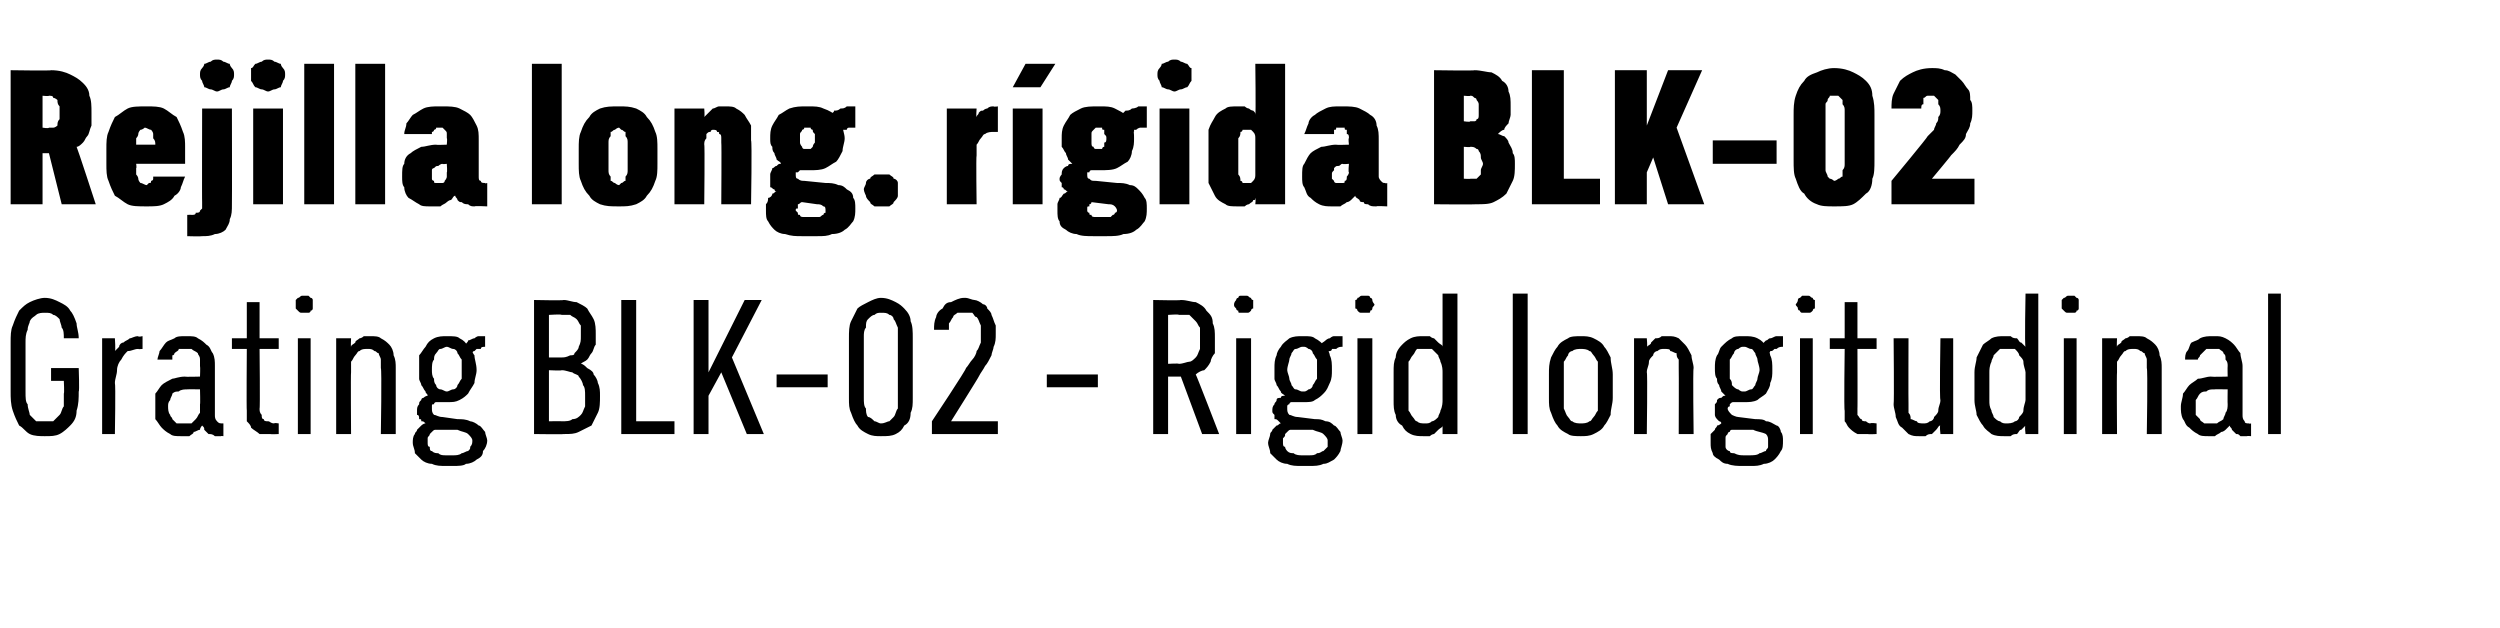
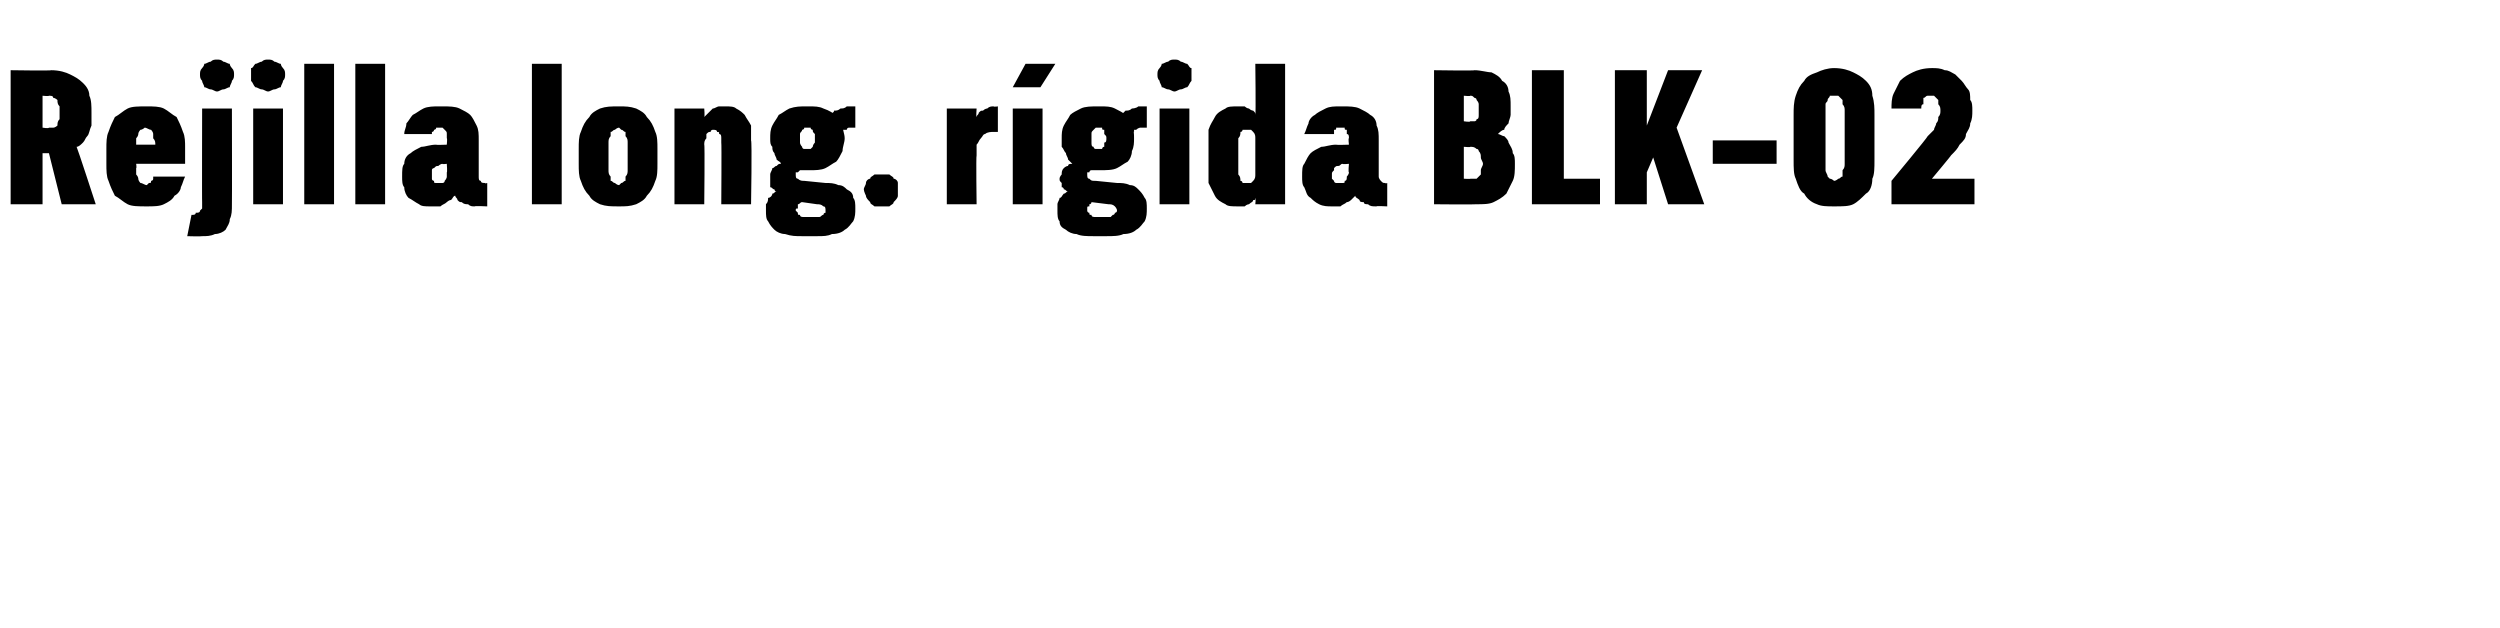
<svg xmlns="http://www.w3.org/2000/svg" version="1.1" width="117.5px" height="29.5px" viewBox="0 -3 117.5 29.5" style="top:-3px">
  <desc>Rejilla long. r gida BLK 02 Grating BLK 02 Rigid longitudinal</desc>
  <defs />
  <g id="Polygon654319">
-     <path d="M 2.1 17.5 C 2.4 17.5 2.6 17.5 2.8 17.4 C 3 17.3 3.2 17.1 3.3 17 C 3.5 16.8 3.6 16.6 3.6 16.3 C 3.7 16 3.7 15.7 3.7 15.4 C 3.74 15.41 3.7 14.3 3.7 14.3 L 2.4 14.3 L 2.4 14.9 L 3 14.9 C 3 14.9 3.03 15.48 3 15.5 C 3 15.7 3 15.9 3 16.1 C 2.9 16.2 2.9 16.4 2.8 16.5 C 2.7 16.6 2.6 16.7 2.5 16.8 C 2.4 16.8 2.3 16.8 2.1 16.8 C 2 16.8 1.8 16.8 1.7 16.8 C 1.6 16.7 1.5 16.6 1.4 16.5 C 1.4 16.4 1.3 16.2 1.3 16 C 1.2 15.9 1.2 15.7 1.2 15.4 C 1.2 15.4 1.2 13.1 1.2 13.1 C 1.2 12.9 1.2 12.7 1.3 12.5 C 1.3 12.3 1.4 12.2 1.4 12.1 C 1.5 11.9 1.6 11.9 1.7 11.8 C 1.8 11.7 2 11.7 2.1 11.7 C 2.3 11.7 2.4 11.7 2.5 11.8 C 2.6 11.8 2.7 11.9 2.8 12 C 2.8 12.1 2.9 12.3 2.9 12.4 C 3 12.5 3 12.7 3 12.9 C 3 12.9 3.7 12.9 3.7 12.9 C 3.7 12.6 3.6 12.4 3.6 12.2 C 3.5 11.9 3.4 11.7 3.3 11.6 C 3.2 11.4 3 11.3 2.8 11.2 C 2.6 11.1 2.4 11 2.1 11 C 1.9 11 1.6 11.1 1.4 11.2 C 1.2 11.3 1.1 11.4 0.9 11.6 C 0.8 11.8 0.7 12 0.6 12.3 C 0.5 12.5 0.5 12.8 0.5 13.1 C 0.5 13.1 0.5 15.4 0.5 15.4 C 0.5 15.7 0.5 16 0.6 16.3 C 0.7 16.6 0.8 16.8 0.9 17 C 1.1 17.1 1.2 17.3 1.4 17.4 C 1.6 17.5 1.9 17.5 2.1 17.5 Z M 4.8 17.4 L 5.4 17.4 C 5.4 17.4 5.44 15.04 5.4 15 C 5.4 14.8 5.5 14.6 5.5 14.4 C 5.5 14.2 5.6 14 5.7 13.9 C 5.8 13.7 5.9 13.6 6 13.5 C 6.2 13.5 6.3 13.4 6.5 13.4 C 6.5 13.42 6.7 13.4 6.7 13.4 L 6.7 12.8 C 6.7 12.8 6.47 12.85 6.5 12.8 C 6.3 12.8 6.2 12.9 6.1 12.9 C 6 13 5.9 13 5.8 13.1 C 5.7 13.1 5.6 13.2 5.6 13.3 C 5.5 13.4 5.5 13.4 5.4 13.5 C 5.44 13.49 5.4 12.9 5.4 12.9 L 4.8 12.9 L 4.8 17.4 Z M 10.5 17.5 L 10.5 16.9 C 10.5 16.9 10.46 16.93 10.5 16.9 C 10.3 16.9 10.3 16.9 10.2 16.8 C 10.1 16.7 10.1 16.6 10.1 16.5 C 10.1 16.5 10.1 14.2 10.1 14.2 C 10.1 14 10.1 13.8 10 13.6 C 9.9 13.5 9.9 13.3 9.7 13.2 C 9.6 13.1 9.5 13 9.3 12.9 C 9.2 12.8 9 12.8 8.8 12.8 C 8.8 12.8 8.7 12.8 8.7 12.8 C 8.5 12.8 8.3 12.8 8.2 12.9 C 8 13 7.9 13 7.8 13.1 C 7.7 13.2 7.6 13.4 7.5 13.5 C 7.5 13.6 7.4 13.8 7.4 13.9 C 7.4 13.9 8.1 13.9 8.1 13.9 C 8.1 13.8 8.1 13.8 8.1 13.7 C 8.2 13.7 8.2 13.6 8.2 13.6 C 8.3 13.5 8.4 13.5 8.4 13.4 C 8.5 13.4 8.6 13.4 8.7 13.4 C 8.7 13.4 8.8 13.4 8.8 13.4 C 8.9 13.4 9 13.4 9 13.4 C 9.1 13.5 9.2 13.5 9.3 13.6 C 9.3 13.7 9.4 13.7 9.4 13.9 C 9.4 14 9.4 14.1 9.4 14.2 C 9.42 14.24 9.4 14.7 9.4 14.7 C 9.4 14.7 8.68 14.72 8.7 14.7 C 8.4 14.7 8.2 14.8 8.1 14.8 C 7.9 14.9 7.7 15 7.6 15.1 C 7.5 15.2 7.4 15.4 7.3 15.5 C 7.3 15.7 7.3 15.9 7.3 16.1 C 7.3 16.3 7.3 16.5 7.3 16.7 C 7.4 16.8 7.5 17 7.6 17.1 C 7.7 17.2 7.8 17.3 8 17.4 C 8.1 17.5 8.3 17.5 8.5 17.5 C 8.5 17.5 8.6 17.5 8.6 17.5 C 8.7 17.5 8.8 17.5 8.9 17.5 C 9 17.4 9.1 17.4 9.1 17.3 C 9.2 17.3 9.3 17.2 9.4 17.2 C 9.4 17.1 9.5 17 9.5 17 C 9.6 17.1 9.6 17.1 9.6 17.2 C 9.7 17.3 9.7 17.3 9.8 17.4 C 9.9 17.4 10 17.4 10.1 17.5 C 10.1 17.5 10.2 17.5 10.4 17.5 C 10.36 17.48 10.5 17.5 10.5 17.5 Z M 9.4 15.3 C 9.4 15.3 9.42 16 9.4 16 C 9.4 16.1 9.4 16.3 9.4 16.4 C 9.3 16.5 9.3 16.6 9.2 16.7 C 9.1 16.8 9.1 16.8 9 16.9 C 8.9 16.9 8.8 16.9 8.7 16.9 C 8.7 16.9 8.6 16.9 8.6 16.9 C 8.5 16.9 8.4 16.9 8.3 16.9 C 8.2 16.8 8.2 16.8 8.1 16.7 C 8.1 16.6 8 16.6 8 16.5 C 7.9 16.4 7.9 16.2 7.9 16.1 C 7.9 16 7.9 15.9 8 15.8 C 8 15.7 8.1 15.6 8.1 15.5 C 8.2 15.4 8.3 15.4 8.4 15.4 C 8.5 15.3 8.7 15.3 8.8 15.3 C 8.81 15.29 9.4 15.3 9.4 15.3 Z M 12.7 17.4 C 12.72 17.42 13.1 17.4 13.1 17.4 L 13.1 16.9 C 13.1 16.9 12.85 16.86 12.9 16.9 C 12.7 16.9 12.7 16.8 12.6 16.8 C 12.5 16.8 12.4 16.8 12.4 16.7 C 12.3 16.7 12.3 16.6 12.3 16.5 C 12.2 16.4 12.2 16.3 12.2 16.2 C 12.23 16.23 12.2 13.4 12.2 13.4 L 13.1 13.4 L 13.1 12.9 L 12.2 12.9 L 12.2 11.2 L 11.6 11.2 L 11.6 12.9 L 10.9 12.9 L 10.9 13.4 L 11.6 13.4 C 11.6 13.4 11.58 16.32 11.6 16.3 C 11.6 16.5 11.6 16.7 11.6 16.8 C 11.7 16.9 11.8 17 11.8 17.1 C 11.9 17.2 12.1 17.3 12.2 17.4 C 12.3 17.4 12.5 17.4 12.7 17.4 Z M 14 17.4 L 14.6 17.4 L 14.6 12.9 L 14 12.9 L 14 17.4 Z M 14.3 11.7 C 14.4 11.7 14.4 11.7 14.5 11.7 C 14.5 11.7 14.6 11.7 14.6 11.6 C 14.7 11.6 14.7 11.5 14.7 11.5 C 14.7 11.4 14.7 11.4 14.7 11.3 C 14.7 11.3 14.7 11.2 14.7 11.1 C 14.7 11.1 14.7 11 14.6 11 C 14.6 11 14.5 10.9 14.5 10.9 C 14.4 10.9 14.4 10.9 14.3 10.9 C 14.3 10.9 14.2 10.9 14.2 10.9 C 14.1 10.9 14.1 11 14 11 C 14 11 13.9 11.1 13.9 11.1 C 13.9 11.2 13.9 11.3 13.9 11.3 C 13.9 11.4 13.9 11.4 13.9 11.5 C 13.9 11.5 14 11.6 14 11.6 C 14.1 11.7 14.1 11.7 14.2 11.7 C 14.2 11.7 14.3 11.7 14.3 11.7 Z M 15.8 17.4 L 16.5 17.4 C 16.5 17.4 16.48 14.5 16.5 14.5 C 16.5 14.3 16.5 14.2 16.5 14 C 16.6 13.9 16.6 13.8 16.7 13.7 C 16.8 13.6 16.8 13.5 16.9 13.5 C 17 13.4 17.1 13.4 17.3 13.4 C 17.4 13.4 17.5 13.4 17.6 13.5 C 17.7 13.5 17.7 13.6 17.8 13.6 C 17.8 13.7 17.9 13.8 17.9 13.9 C 17.9 14.1 17.9 14.2 17.9 14.3 C 17.95 14.34 17.9 17.4 17.9 17.4 L 18.6 17.4 C 18.6 17.4 18.6 14.34 18.6 14.3 C 18.6 14.1 18.6 13.9 18.5 13.7 C 18.5 13.5 18.4 13.3 18.3 13.2 C 18.2 13.1 18.1 13 17.9 12.9 C 17.8 12.8 17.6 12.8 17.4 12.8 C 17.3 12.8 17.2 12.8 17.1 12.8 C 17 12.9 16.9 12.9 16.9 12.9 C 16.8 13 16.7 13 16.7 13.1 C 16.6 13.2 16.5 13.2 16.5 13.3 C 16.48 13.32 16.5 12.9 16.5 12.9 L 15.8 12.9 L 15.8 17.4 Z M 21 12.8 C 21 12.8 21 12.8 21 12.8 C 20.8 12.8 20.6 12.8 20.4 12.9 C 20.2 13 20.1 13.1 20 13.3 C 19.9 13.4 19.8 13.6 19.7 13.7 C 19.7 13.9 19.7 14.1 19.7 14.3 C 19.7 14.5 19.7 14.7 19.7 14.8 C 19.7 14.9 19.8 15 19.8 15.1 C 19.9 15.2 19.9 15.3 20 15.4 C 20 15.5 20.1 15.5 20.1 15.6 C 20.1 15.6 20 15.6 19.9 15.7 C 19.9 15.7 19.8 15.7 19.8 15.8 C 19.7 15.9 19.7 15.9 19.7 16 C 19.6 16.1 19.6 16.2 19.6 16.3 C 19.6 16.4 19.6 16.4 19.6 16.5 C 19.7 16.5 19.7 16.6 19.7 16.7 C 19.8 16.7 19.8 16.7 19.8 16.8 C 19.9 16.8 19.9 16.8 20 16.9 C 19.9 16.9 19.8 17 19.8 17 C 19.7 17.1 19.7 17.1 19.6 17.2 C 19.6 17.3 19.5 17.3 19.5 17.4 C 19.4 17.5 19.4 17.7 19.4 17.8 C 19.4 18 19.5 18.1 19.5 18.3 C 19.6 18.4 19.7 18.5 19.8 18.6 C 19.9 18.7 20.1 18.8 20.3 18.8 C 20.5 18.9 20.7 18.9 21 18.9 C 21 18.9 21.3 18.9 21.3 18.9 C 21.5 18.9 21.8 18.9 21.9 18.8 C 22.1 18.8 22.3 18.7 22.4 18.6 C 22.6 18.5 22.7 18.4 22.7 18.2 C 22.8 18.1 22.9 17.9 22.9 17.7 C 22.9 17.6 22.8 17.4 22.8 17.3 C 22.7 17.2 22.6 17 22.5 17 C 22.4 16.9 22.2 16.8 22.1 16.8 C 21.9 16.7 21.7 16.7 21.5 16.7 C 21.5 16.7 20.8 16.6 20.8 16.6 C 20.6 16.6 20.5 16.5 20.4 16.5 C 20.3 16.4 20.3 16.3 20.3 16.2 C 20.3 16.2 20.3 16.1 20.3 16.1 C 20.3 16 20.3 16 20.4 16 C 20.4 15.9 20.5 15.9 20.5 15.9 C 20.6 15.9 20.6 15.9 20.7 15.9 C 20.7 15.9 20.7 15.9 20.8 15.9 C 20.8 15.9 20.8 15.9 20.8 15.9 C 20.9 15.9 20.9 15.9 20.9 15.9 C 21 15.9 21 15.9 21 15.9 C 21.3 15.9 21.4 15.9 21.6 15.8 C 21.8 15.7 21.9 15.6 22 15.5 C 22.1 15.3 22.2 15.2 22.3 15 C 22.3 14.8 22.4 14.6 22.4 14.4 C 22.4 14.1 22.3 13.9 22.3 13.7 C 22.2 13.6 22.2 13.4 22 13.3 C 21.9 13.1 21.8 13 21.6 12.9 C 21.5 12.8 21.3 12.8 21 12.8 Z M 21 15.4 C 21 15.4 21 15.4 21 15.4 C 20.9 15.4 20.8 15.3 20.7 15.3 C 20.6 15.3 20.5 15.2 20.5 15.1 C 20.4 15 20.4 14.9 20.4 14.8 C 20.3 14.7 20.3 14.5 20.3 14.4 C 20.3 14.2 20.3 14 20.4 13.9 C 20.4 13.8 20.4 13.7 20.5 13.6 C 20.6 13.5 20.6 13.4 20.7 13.4 C 20.8 13.4 20.9 13.3 21 13.3 C 21 13.3 21 13.3 21 13.3 C 21.1 13.3 21.2 13.4 21.3 13.4 C 21.4 13.4 21.5 13.5 21.5 13.6 C 21.6 13.7 21.6 13.8 21.7 13.9 C 21.7 14 21.7 14.2 21.7 14.4 C 21.7 14.5 21.7 14.7 21.7 14.8 C 21.6 14.9 21.6 15 21.5 15.1 C 21.5 15.2 21.4 15.3 21.3 15.3 C 21.2 15.3 21.1 15.4 21 15.4 Z M 21.3 18.4 C 21.3 18.4 21 18.4 21 18.4 C 20.8 18.4 20.7 18.4 20.6 18.3 C 20.5 18.3 20.4 18.3 20.3 18.2 C 20.2 18.2 20.2 18.1 20.2 18 C 20.1 18 20.1 17.9 20.1 17.8 C 20.1 17.7 20.1 17.7 20.1 17.6 C 20.1 17.5 20.2 17.5 20.2 17.4 C 20.2 17.4 20.3 17.3 20.3 17.3 C 20.4 17.2 20.4 17.2 20.5 17.2 C 20.5 17.2 21.5 17.2 21.5 17.2 C 21.7 17.3 21.9 17.3 22 17.4 C 22.1 17.5 22.2 17.6 22.2 17.7 C 22.2 17.8 22.2 17.9 22.1 18 C 22.1 18.1 22.1 18.1 22 18.2 C 21.9 18.2 21.8 18.3 21.7 18.3 C 21.6 18.4 21.4 18.4 21.3 18.4 Z M 21.9 13.2 C 21.9 13.2 22.2 13.6 22.2 13.6 C 22.2 13.6 22.2 13.5 22.3 13.5 C 22.3 13.5 22.3 13.5 22.4 13.4 C 22.4 13.4 22.5 13.4 22.6 13.4 C 22.6 13.3 22.7 13.3 22.8 13.3 C 22.8 13.3 22.8 12.8 22.8 12.8 C 22.7 12.8 22.6 12.8 22.5 12.8 C 22.4 12.8 22.3 12.9 22.3 12.9 C 22.2 12.9 22.1 13 22 13 C 22 13.1 21.9 13.1 21.9 13.2 Z M 25.1 17.4 C 25.1 17.4 26.48 17.42 26.5 17.4 C 26.8 17.4 27 17.4 27.2 17.3 C 27.4 17.2 27.6 17.1 27.8 17 C 27.9 16.8 28 16.6 28.1 16.4 C 28.2 16.2 28.2 15.9 28.2 15.6 C 28.2 15.4 28.2 15.2 28.1 15 C 28.1 14.9 28 14.7 27.9 14.6 C 27.9 14.5 27.8 14.4 27.6 14.3 C 27.5 14.2 27.4 14.1 27.3 14.1 C 27.4 14 27.5 14 27.6 13.9 C 27.7 13.8 27.7 13.7 27.8 13.6 C 27.9 13.5 27.9 13.3 28 13.2 C 28 13.1 28 12.9 28 12.7 C 28 12.5 28 12.2 27.9 12 C 27.8 11.8 27.7 11.7 27.6 11.5 C 27.5 11.4 27.3 11.3 27.1 11.2 C 26.9 11.2 26.7 11.1 26.5 11.1 C 26.47 11.13 25.1 11.1 25.1 11.1 L 25.1 17.4 Z M 25.8 16.8 L 25.8 14.4 C 25.8 14.4 26.41 14.43 26.4 14.4 C 26.6 14.4 26.8 14.5 26.9 14.5 C 27 14.6 27.2 14.6 27.2 14.7 C 27.3 14.8 27.4 15 27.4 15.1 C 27.5 15.2 27.5 15.4 27.5 15.6 C 27.5 15.8 27.5 16 27.5 16.1 C 27.4 16.3 27.4 16.4 27.3 16.5 C 27.2 16.6 27.1 16.7 26.9 16.7 C 26.8 16.8 26.6 16.8 26.4 16.8 C 26.41 16.79 25.8 16.8 25.8 16.8 Z M 25.8 13.8 L 25.8 11.8 C 25.8 11.8 26.39 11.76 26.4 11.8 C 26.5 11.8 26.7 11.8 26.8 11.8 C 26.9 11.9 27 11.9 27.1 12 C 27.2 12.1 27.2 12.2 27.3 12.3 C 27.3 12.4 27.3 12.6 27.3 12.8 C 27.3 13 27.3 13.1 27.2 13.3 C 27.2 13.4 27.1 13.5 27 13.6 C 27 13.7 26.9 13.7 26.8 13.7 C 26.6 13.8 26.5 13.8 26.4 13.8 C 26.39 13.8 25.8 13.8 25.8 13.8 Z M 29.2 17.4 L 31.7 17.4 L 31.7 16.8 L 29.9 16.8 L 29.9 11.1 L 29.2 11.1 L 29.2 17.4 Z M 34.4 13.8 L 35.8 11.1 L 35 11.1 L 33.3 14.5 L 33.3 11.1 L 32.6 11.1 L 32.6 17.4 L 33.3 17.4 L 33.3 15.6 L 33.9 14.5 L 35.1 17.4 L 35.9 17.4 L 34.4 13.8 Z M 36.5 15.2 L 38.9 15.2 L 38.9 14.6 L 36.5 14.6 L 36.5 15.2 Z M 41.4 17.5 C 41.7 17.5 41.9 17.5 42.1 17.4 C 42.3 17.3 42.4 17.2 42.5 17 C 42.7 16.9 42.8 16.7 42.8 16.4 C 42.9 16.2 42.9 16 42.9 15.7 C 42.9 15.7 42.9 12.9 42.9 12.9 C 42.9 12.6 42.9 12.3 42.8 12.1 C 42.8 11.9 42.7 11.7 42.5 11.5 C 42.4 11.4 42.3 11.3 42.1 11.2 C 41.9 11.1 41.7 11 41.4 11 C 41.2 11 41 11.1 40.8 11.2 C 40.6 11.3 40.4 11.4 40.3 11.5 C 40.2 11.7 40.1 11.9 40 12.1 C 39.9 12.3 39.9 12.6 39.9 12.9 C 39.9 12.9 39.9 15.7 39.9 15.7 C 39.9 16 39.9 16.2 40 16.4 C 40.1 16.7 40.2 16.9 40.3 17 C 40.4 17.2 40.6 17.3 40.8 17.4 C 41 17.5 41.2 17.5 41.4 17.5 Z M 41.4 16.9 C 41.3 16.9 41.2 16.8 41.1 16.8 C 41 16.7 40.9 16.6 40.8 16.6 C 40.7 16.5 40.7 16.3 40.7 16.2 C 40.6 16.1 40.6 15.9 40.6 15.7 C 40.6 15.7 40.6 12.8 40.6 12.8 C 40.6 12.7 40.6 12.5 40.7 12.4 C 40.7 12.2 40.7 12.1 40.8 12 C 40.9 11.9 41 11.8 41.1 11.8 C 41.2 11.7 41.3 11.7 41.4 11.7 C 41.6 11.7 41.7 11.7 41.8 11.8 C 41.9 11.8 42 11.9 42 12 C 42.1 12.1 42.1 12.2 42.2 12.4 C 42.2 12.5 42.2 12.7 42.2 12.8 C 42.2 12.8 42.2 15.7 42.2 15.7 C 42.2 15.9 42.2 16.1 42.2 16.2 C 42.1 16.3 42.1 16.5 42 16.6 C 42 16.6 41.9 16.7 41.8 16.8 C 41.7 16.8 41.6 16.9 41.4 16.9 Z M 43.8 17.4 L 46.9 17.4 L 46.9 16.8 L 44.7 16.8 C 44.7 16.8 46.03 14.68 46 14.7 C 46.1 14.5 46.2 14.4 46.3 14.2 C 46.4 14.1 46.5 13.9 46.6 13.7 C 46.6 13.6 46.7 13.4 46.7 13.3 C 46.8 13.1 46.8 12.9 46.8 12.7 C 46.8 12.6 46.8 12.4 46.8 12.3 C 46.7 12.1 46.7 12 46.6 11.8 C 46.6 11.7 46.5 11.6 46.4 11.5 C 46.4 11.4 46.3 11.3 46.2 11.3 C 46.1 11.2 45.9 11.1 45.8 11.1 C 45.7 11.1 45.5 11 45.4 11 C 45.4 11 45.3 11 45.3 11 C 45.1 11 44.9 11.1 44.7 11.2 C 44.5 11.2 44.4 11.3 44.3 11.5 C 44.1 11.6 44 11.8 44 11.9 C 43.9 12.1 43.9 12.3 43.9 12.5 C 43.9 12.5 44.6 12.5 44.6 12.5 C 44.6 12.4 44.6 12.3 44.6 12.2 C 44.7 12.1 44.7 12 44.8 11.9 C 44.8 11.8 44.9 11.8 45 11.7 C 45.1 11.7 45.2 11.7 45.3 11.7 C 45.3 11.7 45.4 11.7 45.4 11.7 C 45.5 11.7 45.6 11.7 45.7 11.7 C 45.8 11.8 45.8 11.9 45.9 11.9 C 46 12 46 12.1 46.1 12.3 C 46.1 12.4 46.1 12.6 46.1 12.8 C 46.1 12.9 46.1 13 46.1 13.1 C 46 13.3 46 13.4 45.9 13.5 C 45.9 13.6 45.8 13.8 45.7 13.9 C 45.6 14 45.5 14.2 45.4 14.3 C 45.45 14.32 43.8 16.8 43.8 16.8 L 43.8 17.4 Z M 49.2 15.2 L 51.6 15.2 L 51.6 14.6 L 49.2 14.6 L 49.2 15.2 Z M 54.2 17.4 L 54.9 17.4 L 54.9 14.7 L 55.5 14.7 L 56.5 17.4 L 57.3 17.4 C 57.3 17.4 56.21 14.57 56.2 14.6 C 56.3 14.5 56.5 14.4 56.6 14.4 C 56.7 14.3 56.8 14.2 56.9 14 C 56.9 13.9 57 13.7 57.1 13.6 C 57.1 13.4 57.1 13.2 57.1 12.9 C 57.1 12.6 57.1 12.4 57 12.2 C 57 11.9 56.9 11.8 56.7 11.6 C 56.6 11.4 56.4 11.3 56.2 11.2 C 56 11.2 55.8 11.1 55.5 11.1 C 55.49 11.13 54.2 11.1 54.2 11.1 L 54.2 17.4 Z M 54.9 14.1 L 54.9 11.8 C 54.9 11.8 55.43 11.76 55.4 11.8 C 55.6 11.8 55.8 11.8 55.9 11.8 C 56 11.9 56.1 12 56.2 12.1 C 56.3 12.2 56.3 12.3 56.4 12.4 C 56.4 12.6 56.4 12.7 56.4 12.9 C 56.4 13.1 56.4 13.3 56.4 13.4 C 56.3 13.6 56.3 13.7 56.2 13.8 C 56.1 13.9 56 14 55.9 14 C 55.8 14 55.6 14.1 55.4 14.1 C 55.42 14.07 54.9 14.1 54.9 14.1 Z M 58.1 17.4 L 58.8 17.4 L 58.8 12.9 L 58.1 12.9 L 58.1 17.4 Z M 58.5 11.7 C 58.5 11.7 58.6 11.7 58.6 11.7 C 58.7 11.7 58.7 11.7 58.8 11.6 C 58.8 11.6 58.8 11.5 58.9 11.5 C 58.9 11.4 58.9 11.4 58.9 11.3 C 58.9 11.3 58.9 11.2 58.9 11.1 C 58.8 11.1 58.8 11 58.8 11 C 58.7 11 58.7 10.9 58.6 10.9 C 58.6 10.9 58.5 10.9 58.5 10.9 C 58.4 10.9 58.3 10.9 58.3 10.9 C 58.2 10.9 58.2 11 58.2 11 C 58.1 11 58.1 11.1 58.1 11.1 C 58 11.2 58 11.3 58 11.3 C 58 11.4 58 11.4 58.1 11.5 C 58.1 11.5 58.1 11.6 58.2 11.6 C 58.2 11.7 58.2 11.7 58.3 11.7 C 58.3 11.7 58.4 11.7 58.5 11.7 Z M 61.3 12.8 C 61.3 12.8 61.2 12.8 61.2 12.8 C 61 12.8 60.8 12.8 60.6 12.9 C 60.5 13 60.3 13.1 60.2 13.3 C 60.1 13.4 60 13.6 60 13.7 C 59.9 13.9 59.9 14.1 59.9 14.3 C 59.9 14.5 59.9 14.7 59.9 14.8 C 59.9 14.9 60 15 60 15.1 C 60.1 15.2 60.1 15.3 60.2 15.4 C 60.2 15.5 60.3 15.5 60.4 15.6 C 60.3 15.6 60.2 15.6 60.2 15.7 C 60.1 15.7 60 15.7 60 15.8 C 60 15.9 59.9 15.9 59.9 16 C 59.8 16.1 59.8 16.2 59.8 16.3 C 59.8 16.4 59.8 16.4 59.9 16.5 C 59.9 16.5 59.9 16.6 59.9 16.7 C 60 16.7 60 16.7 60.1 16.8 C 60.1 16.8 60.1 16.8 60.2 16.9 C 60.1 16.9 60.1 17 60 17 C 59.9 17.1 59.9 17.1 59.8 17.2 C 59.8 17.3 59.7 17.3 59.7 17.4 C 59.7 17.5 59.6 17.7 59.6 17.8 C 59.6 18 59.7 18.1 59.7 18.3 C 59.8 18.4 59.9 18.5 60 18.6 C 60.1 18.7 60.3 18.8 60.5 18.8 C 60.7 18.9 60.9 18.9 61.2 18.9 C 61.2 18.9 61.5 18.9 61.5 18.9 C 61.8 18.9 62 18.9 62.2 18.8 C 62.4 18.8 62.5 18.7 62.7 18.6 C 62.8 18.5 62.9 18.4 63 18.2 C 63 18.1 63.1 17.9 63.1 17.7 C 63.1 17.6 63 17.4 63 17.3 C 62.9 17.2 62.8 17 62.7 17 C 62.6 16.9 62.5 16.8 62.3 16.8 C 62.1 16.7 62 16.7 61.8 16.7 C 61.8 16.7 61 16.6 61 16.6 C 60.8 16.6 60.7 16.5 60.6 16.5 C 60.5 16.4 60.5 16.3 60.5 16.2 C 60.5 16.2 60.5 16.1 60.5 16.1 C 60.5 16 60.6 16 60.6 16 C 60.6 15.9 60.7 15.9 60.7 15.9 C 60.8 15.9 60.8 15.9 60.9 15.9 C 60.9 15.9 61 15.9 61 15.9 C 61 15.9 61 15.9 61.1 15.9 C 61.1 15.9 61.1 15.9 61.2 15.9 C 61.2 15.9 61.2 15.9 61.3 15.9 C 61.5 15.9 61.7 15.9 61.8 15.8 C 62 15.7 62.1 15.6 62.2 15.5 C 62.4 15.3 62.4 15.2 62.5 15 C 62.6 14.8 62.6 14.6 62.6 14.4 C 62.6 14.1 62.6 13.9 62.5 13.7 C 62.5 13.6 62.4 13.4 62.3 13.3 C 62.1 13.1 62 13 61.8 12.9 C 61.7 12.8 61.5 12.8 61.3 12.8 Z M 61.3 15.4 C 61.3 15.4 61.2 15.4 61.2 15.4 C 61.1 15.4 61 15.3 60.9 15.3 C 60.8 15.3 60.8 15.2 60.7 15.1 C 60.7 15 60.6 14.9 60.6 14.8 C 60.6 14.7 60.5 14.5 60.5 14.4 C 60.5 14.2 60.6 14 60.6 13.9 C 60.6 13.8 60.7 13.7 60.7 13.6 C 60.8 13.5 60.8 13.4 60.9 13.4 C 61 13.4 61.1 13.3 61.2 13.3 C 61.2 13.3 61.3 13.3 61.3 13.3 C 61.4 13.3 61.5 13.4 61.5 13.4 C 61.6 13.4 61.7 13.5 61.7 13.6 C 61.8 13.7 61.8 13.8 61.9 13.9 C 61.9 14 61.9 14.2 61.9 14.4 C 61.9 14.5 61.9 14.7 61.9 14.8 C 61.8 14.9 61.8 15 61.7 15.1 C 61.7 15.2 61.6 15.3 61.5 15.3 C 61.5 15.3 61.4 15.4 61.3 15.4 Z M 61.5 18.4 C 61.5 18.4 61.2 18.4 61.2 18.4 C 61.1 18.4 60.9 18.4 60.8 18.3 C 60.7 18.3 60.6 18.3 60.5 18.2 C 60.5 18.2 60.4 18.1 60.4 18 C 60.3 18 60.3 17.9 60.3 17.8 C 60.3 17.7 60.3 17.7 60.3 17.6 C 60.4 17.5 60.4 17.5 60.4 17.4 C 60.4 17.4 60.5 17.3 60.5 17.3 C 60.6 17.2 60.6 17.2 60.7 17.2 C 60.7 17.2 61.7 17.2 61.7 17.2 C 61.9 17.3 62.1 17.3 62.2 17.4 C 62.3 17.5 62.4 17.6 62.4 17.7 C 62.4 17.8 62.4 17.9 62.4 18 C 62.3 18.1 62.3 18.1 62.2 18.2 C 62.1 18.2 62.1 18.3 61.9 18.3 C 61.8 18.4 61.7 18.4 61.5 18.4 Z M 62.1 13.2 C 62.1 13.2 62.4 13.6 62.4 13.6 C 62.4 13.6 62.4 13.5 62.5 13.5 C 62.5 13.5 62.6 13.5 62.6 13.4 C 62.7 13.4 62.7 13.4 62.8 13.4 C 62.9 13.3 63 13.3 63.1 13.3 C 63.1 13.3 63.1 12.8 63.1 12.8 C 62.9 12.8 62.8 12.8 62.7 12.8 C 62.6 12.8 62.5 12.9 62.5 12.9 C 62.4 12.9 62.3 13 62.3 13 C 62.2 13.1 62.1 13.1 62.1 13.2 Z M 63.8 17.4 L 64.5 17.4 L 64.5 12.9 L 63.8 12.9 L 63.8 17.4 Z M 64.1 11.7 C 64.2 11.7 64.3 11.7 64.3 11.7 C 64.4 11.7 64.4 11.7 64.4 11.6 C 64.5 11.6 64.5 11.5 64.5 11.5 C 64.5 11.4 64.6 11.4 64.6 11.3 C 64.6 11.3 64.5 11.2 64.5 11.1 C 64.5 11.1 64.5 11 64.4 11 C 64.4 11 64.4 10.9 64.3 10.9 C 64.3 10.9 64.2 10.9 64.1 10.9 C 64.1 10.9 64 10.9 64 10.9 C 63.9 10.9 63.9 11 63.8 11 C 63.8 11 63.8 11.1 63.7 11.1 C 63.7 11.2 63.7 11.3 63.7 11.3 C 63.7 11.4 63.7 11.4 63.7 11.5 C 63.8 11.5 63.8 11.6 63.8 11.6 C 63.9 11.7 63.9 11.7 64 11.7 C 64 11.7 64.1 11.7 64.1 11.7 Z M 66.9 17.5 C 67 17.5 67.1 17.5 67.2 17.5 C 67.3 17.4 67.4 17.4 67.4 17.4 C 67.5 17.3 67.6 17.2 67.6 17.2 C 67.7 17.1 67.8 17.1 67.8 17 C 67.8 17 67.8 17.4 67.8 17.4 L 68.5 17.4 L 68.5 10.8 L 67.8 10.8 C 67.8 10.8 67.8 13.3 67.8 13.3 C 67.8 13.2 67.7 13.2 67.6 13.1 C 67.6 13.1 67.5 13 67.4 12.9 C 67.4 12.9 67.3 12.9 67.2 12.8 C 67.1 12.8 67 12.8 66.9 12.8 C 66.7 12.8 66.5 12.8 66.3 12.9 C 66.1 13 66 13.1 65.9 13.2 C 65.7 13.4 65.6 13.6 65.6 13.8 C 65.5 14 65.5 14.2 65.5 14.5 C 65.5 14.5 65.5 15.8 65.5 15.8 C 65.5 16.1 65.5 16.3 65.6 16.5 C 65.6 16.7 65.7 16.9 65.9 17 C 66 17.2 66.1 17.3 66.3 17.4 C 66.5 17.5 66.7 17.5 66.9 17.5 Z M 67 16.9 C 66.8 16.9 66.7 16.9 66.6 16.8 C 66.5 16.8 66.5 16.7 66.4 16.6 C 66.3 16.5 66.3 16.4 66.2 16.3 C 66.2 16.1 66.2 16 66.2 15.8 C 66.2 15.8 66.2 14.5 66.2 14.5 C 66.2 14.4 66.2 14.2 66.2 14 C 66.3 13.9 66.3 13.8 66.4 13.7 C 66.5 13.6 66.5 13.5 66.6 13.4 C 66.7 13.4 66.9 13.4 67 13.4 C 67.1 13.4 67.2 13.4 67.3 13.4 C 67.4 13.5 67.5 13.6 67.6 13.7 C 67.6 13.8 67.7 13.9 67.7 14 C 67.8 14.2 67.8 14.4 67.8 14.5 C 67.8 14.5 67.8 15.8 67.8 15.8 C 67.8 15.9 67.8 16.1 67.7 16.3 C 67.7 16.4 67.6 16.5 67.6 16.6 C 67.5 16.7 67.4 16.8 67.3 16.8 C 67.2 16.9 67.1 16.9 67 16.9 Z M 71.1 17.4 L 71.8 17.4 L 71.8 10.8 L 71.1 10.8 L 71.1 17.4 Z M 74.3 17.5 C 74.5 17.5 74.7 17.5 74.9 17.4 C 75.1 17.3 75.3 17.2 75.4 17 C 75.5 16.9 75.6 16.7 75.7 16.5 C 75.7 16.2 75.8 16 75.8 15.7 C 75.8 15.7 75.8 14.6 75.8 14.6 C 75.8 14.3 75.7 14.1 75.7 13.8 C 75.6 13.6 75.5 13.4 75.4 13.3 C 75.3 13.1 75.1 13 74.9 12.9 C 74.7 12.8 74.5 12.8 74.3 12.8 C 74.1 12.8 73.8 12.8 73.7 12.9 C 73.5 13 73.3 13.1 73.2 13.3 C 73.1 13.4 73 13.6 72.9 13.8 C 72.8 14.1 72.8 14.3 72.8 14.6 C 72.8 14.6 72.8 15.7 72.8 15.7 C 72.8 16 72.8 16.2 72.9 16.4 C 73 16.7 73.1 16.9 73.2 17 C 73.3 17.2 73.5 17.3 73.7 17.4 C 73.8 17.5 74.1 17.5 74.3 17.5 Z M 74.3 16.9 C 74.2 16.9 74 16.9 73.9 16.8 C 73.8 16.8 73.8 16.7 73.7 16.6 C 73.6 16.5 73.6 16.4 73.5 16.2 C 73.5 16.1 73.5 15.9 73.5 15.7 C 73.5 15.7 73.5 14.6 73.5 14.6 C 73.5 14.4 73.5 14.2 73.5 14 C 73.6 13.9 73.6 13.8 73.7 13.7 C 73.7 13.6 73.8 13.5 73.9 13.5 C 74 13.4 74.2 13.4 74.3 13.4 C 74.4 13.4 74.6 13.4 74.7 13.5 C 74.8 13.5 74.8 13.6 74.9 13.7 C 75 13.8 75 13.9 75.1 14 C 75.1 14.2 75.1 14.4 75.1 14.6 C 75.1 14.6 75.1 15.7 75.1 15.7 C 75.1 15.9 75.1 16.1 75.1 16.3 C 75 16.4 75 16.5 74.9 16.6 C 74.8 16.7 74.8 16.8 74.7 16.8 C 74.6 16.9 74.4 16.9 74.3 16.9 Z M 76.8 17.4 L 77.4 17.4 C 77.4 17.4 77.44 14.5 77.4 14.5 C 77.4 14.3 77.5 14.2 77.5 14 C 77.5 13.9 77.6 13.8 77.7 13.7 C 77.7 13.6 77.8 13.5 77.9 13.5 C 78 13.4 78.1 13.4 78.2 13.4 C 78.4 13.4 78.5 13.4 78.5 13.5 C 78.6 13.5 78.7 13.6 78.8 13.6 C 78.8 13.7 78.8 13.8 78.9 13.9 C 78.9 14.1 78.9 14.2 78.9 14.3 C 78.91 14.34 78.9 17.4 78.9 17.4 L 79.6 17.4 C 79.6 17.4 79.56 14.34 79.6 14.3 C 79.6 14.1 79.5 13.9 79.5 13.7 C 79.4 13.5 79.3 13.3 79.2 13.2 C 79.1 13.1 79 13 78.9 12.9 C 78.7 12.8 78.6 12.8 78.4 12.8 C 78.3 12.8 78.2 12.8 78.1 12.8 C 78 12.9 77.9 12.9 77.8 12.9 C 77.7 13 77.7 13 77.6 13.1 C 77.6 13.2 77.5 13.2 77.4 13.3 C 77.44 13.32 77.4 12.9 77.4 12.9 L 76.8 12.9 L 76.8 17.4 Z M 82 12.8 C 82 12.8 81.9 12.8 81.9 12.8 C 81.7 12.8 81.5 12.8 81.4 12.9 C 81.2 13 81.1 13.1 80.9 13.3 C 80.8 13.4 80.8 13.6 80.7 13.7 C 80.6 13.9 80.6 14.1 80.6 14.3 C 80.6 14.5 80.6 14.7 80.7 14.8 C 80.7 14.9 80.7 15 80.8 15.1 C 80.8 15.2 80.9 15.3 80.9 15.4 C 81 15.5 81 15.5 81.1 15.6 C 81 15.6 81 15.6 80.9 15.7 C 80.8 15.7 80.8 15.7 80.7 15.8 C 80.7 15.9 80.7 15.9 80.6 16 C 80.6 16.1 80.6 16.2 80.6 16.3 C 80.6 16.4 80.6 16.4 80.6 16.5 C 80.6 16.5 80.6 16.6 80.7 16.7 C 80.7 16.7 80.7 16.7 80.8 16.8 C 80.8 16.8 80.9 16.8 80.9 16.9 C 80.9 16.9 80.8 17 80.7 17 C 80.7 17.1 80.6 17.1 80.6 17.2 C 80.5 17.3 80.5 17.3 80.4 17.4 C 80.4 17.5 80.4 17.7 80.4 17.8 C 80.4 18 80.4 18.1 80.5 18.3 C 80.5 18.4 80.6 18.5 80.8 18.6 C 80.9 18.7 81 18.8 81.2 18.8 C 81.4 18.9 81.7 18.9 81.9 18.9 C 81.9 18.9 82.3 18.9 82.3 18.9 C 82.5 18.9 82.7 18.9 82.9 18.8 C 83.1 18.8 83.3 18.7 83.4 18.6 C 83.5 18.5 83.6 18.4 83.7 18.2 C 83.8 18.1 83.8 17.9 83.8 17.7 C 83.8 17.6 83.8 17.4 83.7 17.3 C 83.7 17.2 83.6 17 83.5 17 C 83.3 16.9 83.2 16.8 83 16.8 C 82.9 16.7 82.7 16.7 82.5 16.7 C 82.5 16.7 81.7 16.6 81.7 16.6 C 81.6 16.6 81.4 16.5 81.4 16.5 C 81.3 16.4 81.2 16.3 81.2 16.2 C 81.2 16.2 81.2 16.1 81.3 16.1 C 81.3 16 81.3 16 81.3 16 C 81.4 15.9 81.4 15.9 81.5 15.9 C 81.5 15.9 81.6 15.9 81.6 15.9 C 81.7 15.9 81.7 15.9 81.7 15.9 C 81.8 15.9 81.8 15.9 81.8 15.9 C 81.8 15.9 81.9 15.9 81.9 15.9 C 81.9 15.9 82 15.9 82 15.9 C 82.2 15.9 82.4 15.9 82.6 15.8 C 82.7 15.7 82.9 15.6 83 15.5 C 83.1 15.3 83.2 15.2 83.2 15 C 83.3 14.8 83.3 14.6 83.3 14.4 C 83.3 14.1 83.3 13.9 83.2 13.7 C 83.2 13.6 83.1 13.4 83 13.3 C 82.9 13.1 82.8 13 82.6 12.9 C 82.4 12.8 82.2 12.8 82 12.8 Z M 82 15.4 C 82 15.4 81.9 15.4 81.9 15.4 C 81.8 15.4 81.7 15.3 81.7 15.3 C 81.6 15.3 81.5 15.2 81.4 15.1 C 81.4 15 81.4 14.9 81.3 14.8 C 81.3 14.7 81.3 14.5 81.3 14.4 C 81.3 14.2 81.3 14 81.3 13.9 C 81.4 13.8 81.4 13.7 81.5 13.6 C 81.5 13.5 81.6 13.4 81.7 13.4 C 81.7 13.4 81.8 13.3 81.9 13.3 C 81.9 13.3 82 13.3 82 13.3 C 82.1 13.3 82.2 13.4 82.3 13.4 C 82.4 13.4 82.4 13.5 82.5 13.6 C 82.5 13.7 82.6 13.8 82.6 13.9 C 82.6 14 82.7 14.2 82.7 14.4 C 82.7 14.5 82.6 14.7 82.6 14.8 C 82.6 14.9 82.5 15 82.5 15.1 C 82.4 15.2 82.4 15.3 82.3 15.3 C 82.2 15.3 82.1 15.4 82 15.4 Z M 82.2 18.4 C 82.2 18.4 82 18.4 82 18.4 C 81.8 18.4 81.7 18.4 81.5 18.3 C 81.4 18.3 81.3 18.3 81.3 18.2 C 81.2 18.2 81.1 18.1 81.1 18 C 81.1 18 81.1 17.9 81.1 17.8 C 81.1 17.7 81.1 17.7 81.1 17.6 C 81.1 17.5 81.1 17.5 81.2 17.4 C 81.2 17.4 81.2 17.3 81.3 17.3 C 81.3 17.2 81.4 17.2 81.4 17.2 C 81.4 17.2 82.4 17.2 82.4 17.2 C 82.6 17.3 82.8 17.3 83 17.4 C 83.1 17.5 83.1 17.6 83.1 17.7 C 83.1 17.8 83.1 17.9 83.1 18 C 83.1 18.1 83 18.1 83 18.2 C 82.9 18.2 82.8 18.3 82.7 18.3 C 82.6 18.4 82.4 18.4 82.2 18.4 Z M 82.8 13.2 C 82.8 13.2 83.1 13.6 83.1 13.6 C 83.2 13.6 83.2 13.5 83.2 13.5 C 83.3 13.5 83.3 13.5 83.4 13.4 C 83.4 13.4 83.5 13.4 83.5 13.4 C 83.6 13.3 83.7 13.3 83.8 13.3 C 83.8 13.3 83.8 12.8 83.8 12.8 C 83.7 12.8 83.6 12.8 83.5 12.8 C 83.4 12.8 83.3 12.9 83.2 12.9 C 83.1 12.9 83.1 13 83 13 C 82.9 13.1 82.9 13.1 82.8 13.2 Z M 84.6 17.4 L 85.2 17.4 L 85.2 12.9 L 84.6 12.9 L 84.6 17.4 Z M 84.9 11.7 C 84.9 11.7 85 11.7 85 11.7 C 85.1 11.7 85.1 11.7 85.2 11.6 C 85.2 11.6 85.2 11.5 85.3 11.5 C 85.3 11.4 85.3 11.4 85.3 11.3 C 85.3 11.3 85.3 11.2 85.3 11.1 C 85.2 11.1 85.2 11 85.2 11 C 85.1 11 85.1 10.9 85 10.9 C 85 10.9 84.9 10.9 84.9 10.9 C 84.8 10.9 84.8 10.9 84.7 10.9 C 84.7 10.9 84.6 11 84.6 11 C 84.5 11 84.5 11.1 84.5 11.1 C 84.5 11.2 84.4 11.3 84.4 11.3 C 84.4 11.4 84.5 11.4 84.5 11.5 C 84.5 11.5 84.5 11.6 84.6 11.6 C 84.6 11.7 84.7 11.7 84.7 11.7 C 84.8 11.7 84.8 11.7 84.9 11.7 Z M 87.8 17.4 C 87.8 17.42 88.2 17.4 88.2 17.4 L 88.2 16.9 C 88.2 16.9 87.93 16.86 87.9 16.9 C 87.8 16.9 87.7 16.8 87.7 16.8 C 87.6 16.8 87.5 16.8 87.5 16.7 C 87.4 16.7 87.4 16.6 87.3 16.5 C 87.3 16.4 87.3 16.3 87.3 16.2 C 87.31 16.23 87.3 13.4 87.3 13.4 L 88.2 13.4 L 88.2 12.9 L 87.3 12.9 L 87.3 11.2 L 86.7 11.2 L 86.7 12.9 L 86 12.9 L 86 13.4 L 86.7 13.4 C 86.7 13.4 86.66 16.32 86.7 16.3 C 86.7 16.5 86.7 16.7 86.7 16.8 C 86.8 16.9 86.8 17 86.9 17.1 C 87 17.2 87.1 17.3 87.3 17.4 C 87.4 17.4 87.6 17.4 87.8 17.4 Z M 90.2 17.5 C 90.3 17.5 90.4 17.5 90.5 17.5 C 90.6 17.4 90.7 17.4 90.8 17.4 C 90.9 17.3 90.9 17.3 91 17.2 C 91.1 17.1 91.1 17 91.2 17 C 91.15 16.97 91.2 17.4 91.2 17.4 L 91.8 17.4 L 91.8 12.9 L 91.2 12.9 C 91.2 12.9 91.15 15.8 91.2 15.8 C 91.2 16 91.1 16.1 91.1 16.3 C 91.1 16.4 91 16.5 90.9 16.6 C 90.9 16.7 90.8 16.8 90.7 16.8 C 90.6 16.9 90.5 16.9 90.4 16.9 C 90.3 16.9 90.1 16.9 90.1 16.8 C 90 16.8 89.9 16.7 89.8 16.7 C 89.8 16.6 89.8 16.5 89.7 16.4 C 89.7 16.2 89.7 16.1 89.7 16 C 89.69 15.95 89.7 12.9 89.7 12.9 L 89 12.9 C 89 12.9 89.03 15.95 89 16 C 89 16.2 89.1 16.4 89.1 16.6 C 89.2 16.8 89.2 17 89.4 17.1 C 89.5 17.2 89.6 17.3 89.7 17.4 C 89.9 17.5 90 17.5 90.2 17.5 Z M 94.2 17.5 C 94.3 17.5 94.4 17.5 94.5 17.5 C 94.6 17.4 94.7 17.4 94.8 17.4 C 94.9 17.3 94.9 17.2 95 17.2 C 95.1 17.1 95.1 17.1 95.2 17 C 95.15 17 95.2 17.4 95.2 17.4 L 95.8 17.4 L 95.8 10.8 L 95.2 10.8 C 95.2 10.8 95.15 13.3 95.2 13.3 C 95.1 13.2 95.1 13.2 95 13.1 C 94.9 13.1 94.9 13 94.8 12.9 C 94.7 12.9 94.6 12.9 94.5 12.8 C 94.4 12.8 94.3 12.8 94.2 12.8 C 94 12.8 93.8 12.8 93.6 12.9 C 93.5 13 93.3 13.1 93.2 13.2 C 93.1 13.4 93 13.6 92.9 13.8 C 92.9 14 92.8 14.2 92.8 14.5 C 92.8 14.5 92.8 15.8 92.8 15.8 C 92.8 16.1 92.9 16.3 92.9 16.5 C 93 16.7 93.1 16.9 93.2 17 C 93.3 17.2 93.5 17.3 93.6 17.4 C 93.8 17.5 94 17.5 94.2 17.5 Z M 94.3 16.9 C 94.2 16.9 94.1 16.9 94 16.8 C 93.9 16.8 93.8 16.7 93.7 16.6 C 93.7 16.5 93.6 16.4 93.6 16.3 C 93.5 16.1 93.5 16 93.5 15.8 C 93.5 15.8 93.5 14.5 93.5 14.5 C 93.5 14.4 93.5 14.2 93.6 14 C 93.6 13.9 93.7 13.8 93.7 13.7 C 93.8 13.6 93.9 13.5 94 13.4 C 94.1 13.4 94.2 13.4 94.3 13.4 C 94.4 13.4 94.6 13.4 94.7 13.4 C 94.8 13.5 94.9 13.6 94.9 13.7 C 95 13.8 95.1 13.9 95.1 14 C 95.1 14.2 95.2 14.4 95.2 14.5 C 95.2 14.5 95.2 15.8 95.2 15.8 C 95.2 15.9 95.1 16.1 95.1 16.3 C 95.1 16.4 95 16.5 94.9 16.6 C 94.9 16.7 94.8 16.8 94.7 16.8 C 94.6 16.9 94.4 16.9 94.3 16.9 Z M 97 17.4 L 97.6 17.4 L 97.6 12.9 L 97 12.9 L 97 17.4 Z M 97.3 11.7 C 97.4 11.7 97.4 11.7 97.5 11.7 C 97.5 11.7 97.6 11.7 97.6 11.6 C 97.7 11.6 97.7 11.5 97.7 11.5 C 97.7 11.4 97.7 11.4 97.7 11.3 C 97.7 11.3 97.7 11.2 97.7 11.1 C 97.7 11.1 97.7 11 97.6 11 C 97.6 11 97.5 10.9 97.5 10.9 C 97.4 10.9 97.4 10.9 97.3 10.9 C 97.3 10.9 97.2 10.9 97.2 10.9 C 97.1 10.9 97.1 11 97 11 C 97 11 96.9 11.1 96.9 11.1 C 96.9 11.2 96.9 11.3 96.9 11.3 C 96.9 11.4 96.9 11.4 96.9 11.5 C 96.9 11.5 97 11.6 97 11.6 C 97.1 11.7 97.1 11.7 97.2 11.7 C 97.2 11.7 97.3 11.7 97.3 11.7 Z M 98.8 17.4 L 99.5 17.4 C 99.5 17.4 99.48 14.5 99.5 14.5 C 99.5 14.3 99.5 14.2 99.5 14 C 99.6 13.9 99.6 13.8 99.7 13.7 C 99.8 13.6 99.8 13.5 99.9 13.5 C 100 13.4 100.1 13.4 100.3 13.4 C 100.4 13.4 100.5 13.4 100.6 13.5 C 100.7 13.5 100.7 13.6 100.8 13.6 C 100.8 13.7 100.9 13.8 100.9 13.9 C 100.9 14.1 100.9 14.2 100.9 14.3 C 100.95 14.34 100.9 17.4 100.9 17.4 L 101.6 17.4 C 101.6 17.4 101.6 14.34 101.6 14.3 C 101.6 14.1 101.6 13.9 101.5 13.7 C 101.5 13.5 101.4 13.3 101.3 13.2 C 101.2 13.1 101.1 13 100.9 12.9 C 100.8 12.8 100.6 12.8 100.4 12.8 C 100.3 12.8 100.2 12.8 100.1 12.8 C 100 12.9 99.9 12.9 99.9 12.9 C 99.8 13 99.7 13 99.7 13.1 C 99.6 13.2 99.5 13.2 99.5 13.3 C 99.48 13.32 99.5 12.9 99.5 12.9 L 98.8 12.9 L 98.8 17.4 Z M 105.8 17.5 L 105.8 16.9 C 105.8 16.9 105.73 16.93 105.7 16.9 C 105.6 16.9 105.5 16.9 105.5 16.8 C 105.4 16.7 105.4 16.6 105.4 16.5 C 105.4 16.5 105.4 14.2 105.4 14.2 C 105.4 14 105.3 13.8 105.3 13.6 C 105.2 13.5 105.1 13.3 105 13.2 C 104.9 13.1 104.8 13 104.6 12.9 C 104.4 12.8 104.3 12.8 104.1 12.8 C 104.1 12.8 104 12.8 104 12.8 C 103.8 12.8 103.6 12.8 103.4 12.9 C 103.3 13 103.2 13 103 13.1 C 102.9 13.2 102.9 13.4 102.8 13.5 C 102.7 13.6 102.7 13.8 102.7 13.9 C 102.7 13.9 103.3 13.9 103.3 13.9 C 103.3 13.8 103.4 13.8 103.4 13.7 C 103.4 13.7 103.5 13.6 103.5 13.6 C 103.6 13.5 103.6 13.5 103.7 13.4 C 103.8 13.4 103.9 13.4 104 13.4 C 104 13.4 104 13.4 104 13.4 C 104.1 13.4 104.2 13.4 104.3 13.4 C 104.4 13.5 104.5 13.5 104.5 13.6 C 104.6 13.7 104.6 13.7 104.6 13.9 C 104.7 14 104.7 14.1 104.7 14.2 C 104.69 14.24 104.7 14.7 104.7 14.7 C 104.7 14.7 103.95 14.72 103.9 14.7 C 103.7 14.7 103.5 14.8 103.3 14.8 C 103.2 14.9 103 15 102.9 15.1 C 102.8 15.2 102.7 15.4 102.6 15.5 C 102.6 15.7 102.5 15.9 102.5 16.1 C 102.5 16.3 102.5 16.5 102.6 16.7 C 102.7 16.8 102.7 17 102.9 17.1 C 103 17.2 103.1 17.3 103.3 17.4 C 103.4 17.5 103.6 17.5 103.8 17.5 C 103.8 17.5 103.8 17.5 103.8 17.5 C 103.9 17.5 104.1 17.5 104.1 17.5 C 104.2 17.4 104.3 17.4 104.4 17.3 C 104.5 17.3 104.6 17.2 104.6 17.2 C 104.7 17.1 104.8 17 104.8 17 C 104.8 17.1 104.9 17.1 104.9 17.2 C 105 17.3 105 17.3 105.1 17.4 C 105.2 17.4 105.2 17.4 105.3 17.5 C 105.4 17.5 105.5 17.5 105.6 17.5 C 105.63 17.48 105.8 17.5 105.8 17.5 Z M 104.7 15.3 C 104.7 15.3 104.69 16 104.7 16 C 104.7 16.1 104.7 16.3 104.6 16.4 C 104.6 16.5 104.5 16.6 104.5 16.7 C 104.4 16.8 104.3 16.8 104.2 16.9 C 104.1 16.9 104 16.9 103.9 16.9 C 103.9 16.9 103.9 16.9 103.9 16.9 C 103.8 16.9 103.7 16.9 103.6 16.9 C 103.5 16.8 103.4 16.8 103.4 16.7 C 103.3 16.6 103.3 16.6 103.2 16.5 C 103.2 16.4 103.2 16.2 103.2 16.1 C 103.2 16 103.2 15.9 103.2 15.8 C 103.3 15.7 103.3 15.6 103.4 15.5 C 103.5 15.4 103.6 15.4 103.7 15.4 C 103.8 15.3 103.9 15.3 104.1 15.3 C 104.08 15.29 104.7 15.3 104.7 15.3 Z M 106.6 17.4 L 107.2 17.4 L 107.2 10.8 L 106.6 10.8 L 106.6 17.4 Z " stroke="none" fill="#000" />
-   </g>
+     </g>
  <g id="Polygon654318">
-     <path d="M 0.5 6.6 L 2 6.6 L 2 4.2 L 2.3 4.2 L 2.9 6.6 L 4.5 6.6 C 4.5 6.6 3.63 3.93 3.6 3.9 C 3.7 3.9 3.8 3.8 3.9 3.7 C 4 3.6 4 3.5 4.1 3.4 C 4.2 3.3 4.2 3.1 4.3 2.9 C 4.3 2.7 4.3 2.5 4.3 2.3 C 4.3 2 4.3 1.7 4.2 1.5 C 4.2 1.2 4 1 3.9 0.9 C 3.7 0.7 3.5 0.6 3.3 0.5 C 3.1 0.4 2.8 0.3 2.4 0.3 C 2.43 0.33 0.5 0.3 0.5 0.3 L 0.5 6.6 Z M 2 3 L 2 1.5 C 2 1.5 2.3 1.53 2.3 1.5 C 2.4 1.5 2.5 1.5 2.5 1.6 C 2.6 1.6 2.7 1.7 2.7 1.7 C 2.7 1.8 2.7 1.9 2.8 2 C 2.8 2.1 2.8 2.2 2.8 2.3 C 2.8 2.4 2.8 2.5 2.8 2.6 C 2.7 2.7 2.7 2.8 2.7 2.9 C 2.7 2.9 2.6 3 2.5 3 C 2.5 3 2.4 3 2.3 3 C 2.29 3.05 2 3 2 3 Z M 6.9 6.7 C 7.2 6.7 7.5 6.7 7.7 6.6 C 7.9 6.5 8.1 6.4 8.2 6.2 C 8.4 6.1 8.5 5.9 8.5 5.8 C 8.6 5.6 8.6 5.5 8.7 5.3 C 8.7 5.3 7.2 5.3 7.2 5.3 C 7.2 5.4 7.2 5.4 7.2 5.4 C 7.2 5.5 7.1 5.5 7.1 5.5 C 7.1 5.6 7.1 5.6 7 5.6 C 7 5.6 6.9 5.7 6.9 5.7 C 6.8 5.7 6.7 5.6 6.6 5.6 C 6.6 5.6 6.5 5.5 6.5 5.4 C 6.5 5.4 6.5 5.3 6.4 5.2 C 6.4 5.1 6.4 5 6.4 4.9 C 6.43 4.9 6.4 4.7 6.4 4.7 L 8.7 4.7 C 8.7 4.7 8.7 3.93 8.7 3.9 C 8.7 3.7 8.7 3.4 8.6 3.2 C 8.5 2.9 8.4 2.7 8.3 2.5 C 8.1 2.4 7.9 2.2 7.7 2.1 C 7.5 2 7.2 2 6.9 2 C 6.5 2 6.2 2 6 2.1 C 5.8 2.2 5.6 2.4 5.4 2.5 C 5.3 2.7 5.2 2.9 5.1 3.2 C 5 3.4 5 3.7 5 4 C 5 4 5 4.7 5 4.7 C 5 5 5 5.3 5.1 5.5 C 5.2 5.8 5.3 6 5.4 6.2 C 5.6 6.3 5.8 6.5 6 6.6 C 6.2 6.7 6.5 6.7 6.9 6.7 Z M 7.3 3.8 C 7.3 3.8 6.4 3.8 6.4 3.8 C 6.4 3.7 6.4 3.6 6.4 3.5 C 6.5 3.4 6.5 3.3 6.5 3.3 C 6.5 3.2 6.6 3.1 6.6 3.1 C 6.7 3.1 6.8 3 6.8 3 C 6.9 3 7 3.1 7.1 3.1 C 7.1 3.1 7.2 3.2 7.2 3.3 C 7.2 3.3 7.2 3.4 7.2 3.5 C 7.3 3.6 7.3 3.7 7.3 3.8 Z M 8.8 8.1 C 8.8 8.1 9.47 8.12 9.5 8.1 C 9.7 8.1 9.9 8.1 10.1 8 C 10.3 8 10.5 7.9 10.6 7.8 C 10.7 7.6 10.8 7.5 10.8 7.3 C 10.9 7.1 10.9 6.9 10.9 6.6 C 10.91 6.61 10.9 2.1 10.9 2.1 L 9.5 2.1 C 9.5 2.1 9.49 6.52 9.5 6.5 C 9.5 6.6 9.5 6.7 9.5 6.8 C 9.5 6.8 9.4 6.9 9.4 6.9 C 9.4 7 9.3 7 9.2 7 C 9.2 7.1 9.1 7.1 9 7.1 C 9 7.09 8.8 7.1 8.8 7.1 L 8.8 8.1 Z M 10.2 1.3 C 10.3 1.3 10.4 1.2 10.5 1.2 C 10.6 1.2 10.7 1.1 10.8 1.1 C 10.8 1 10.9 0.9 10.9 0.8 C 11 0.7 11 0.6 11 0.5 C 11 0.4 11 0.3 10.9 0.2 C 10.9 0.2 10.8 0.1 10.8 0 C 10.7 0 10.6 -0.1 10.5 -0.1 C 10.4 -0.2 10.3 -0.2 10.2 -0.2 C 10.1 -0.2 10 -0.2 9.9 -0.1 C 9.8 -0.1 9.7 0 9.6 0 C 9.6 0.1 9.5 0.2 9.5 0.2 C 9.4 0.3 9.4 0.4 9.4 0.5 C 9.4 0.6 9.4 0.7 9.5 0.8 C 9.5 0.9 9.6 1 9.6 1.1 C 9.7 1.1 9.8 1.2 9.9 1.2 C 10 1.2 10.1 1.3 10.2 1.3 Z M 11.9 6.6 L 13.3 6.6 L 13.3 2.1 L 11.9 2.1 L 11.9 6.6 Z M 12.6 1.3 C 12.7 1.3 12.8 1.2 12.9 1.2 C 13 1.2 13.1 1.1 13.2 1.1 C 13.2 1 13.3 0.9 13.3 0.8 C 13.4 0.7 13.4 0.6 13.4 0.5 C 13.4 0.4 13.4 0.3 13.3 0.2 C 13.3 0.2 13.2 0.1 13.2 0 C 13.1 0 13 -0.1 12.9 -0.1 C 12.8 -0.2 12.7 -0.2 12.6 -0.2 C 12.5 -0.2 12.4 -0.2 12.3 -0.1 C 12.2 -0.1 12.1 0 12 0 C 11.9 0.1 11.9 0.2 11.8 0.2 C 11.8 0.3 11.8 0.4 11.8 0.5 C 11.8 0.6 11.8 0.7 11.8 0.8 C 11.9 0.9 11.9 1 12 1.1 C 12.1 1.1 12.2 1.2 12.3 1.2 C 12.4 1.2 12.5 1.3 12.6 1.3 Z M 14.3 6.6 L 15.7 6.6 L 15.7 0 L 14.3 0 L 14.3 6.6 Z M 16.7 6.6 L 18.1 6.6 L 18.1 0 L 16.7 0 L 16.7 6.6 Z M 22.9 6.7 L 22.9 5.6 C 22.9 5.6 22.79 5.64 22.8 5.6 C 22.7 5.6 22.6 5.6 22.6 5.5 C 22.5 5.5 22.5 5.4 22.5 5.3 C 22.5 5.3 22.5 3.6 22.5 3.6 C 22.5 3.3 22.5 3.1 22.4 2.9 C 22.3 2.7 22.2 2.5 22.1 2.4 C 22 2.3 21.8 2.2 21.6 2.1 C 21.4 2 21.1 2 20.8 2 C 20.8 2 20.6 2 20.6 2 C 20.4 2 20.1 2 19.9 2.1 C 19.7 2.2 19.6 2.3 19.4 2.4 C 19.3 2.5 19.2 2.7 19.1 2.8 C 19.1 3 19 3.1 19 3.3 C 19 3.3 20.3 3.3 20.3 3.3 C 20.3 3.3 20.3 3.2 20.3 3.2 C 20.4 3.2 20.4 3.1 20.4 3.1 C 20.4 3.1 20.5 3.1 20.5 3 C 20.5 3 20.6 3 20.6 3 C 20.6 3 20.7 3 20.7 3 C 20.7 3 20.8 3 20.8 3 C 20.9 3.1 20.9 3.1 20.9 3.1 C 21 3.2 21 3.2 21 3.3 C 21 3.3 21 3.4 21 3.5 C 21.03 3.48 21 3.8 21 3.8 C 21 3.8 20.48 3.82 20.5 3.8 C 20.2 3.8 20 3.9 19.8 3.9 C 19.6 4 19.4 4.1 19.3 4.2 C 19.1 4.3 19 4.5 19 4.7 C 18.9 4.8 18.9 5 18.9 5.3 C 18.9 5.5 18.9 5.7 19 5.8 C 19 6 19.1 6.2 19.2 6.3 C 19.4 6.4 19.5 6.5 19.7 6.6 C 19.8 6.7 20 6.7 20.2 6.7 C 20.2 6.7 20.3 6.7 20.3 6.7 C 20.4 6.7 20.6 6.7 20.7 6.7 C 20.8 6.6 20.9 6.6 21 6.5 C 21 6.5 21.1 6.4 21.2 6.4 C 21.3 6.3 21.3 6.2 21.4 6.2 C 21.4 6.3 21.5 6.3 21.5 6.4 C 21.6 6.5 21.6 6.5 21.7 6.5 C 21.8 6.6 21.9 6.6 22 6.6 C 22.1 6.7 22.2 6.7 22.3 6.7 C 22.32 6.67 22.9 6.7 22.9 6.7 Z M 21 4.7 C 21 4.7 21.03 5.11 21 5.1 C 21 5.2 21 5.3 21 5.3 C 21 5.4 20.9 5.5 20.9 5.5 C 20.9 5.6 20.8 5.6 20.8 5.6 C 20.8 5.6 20.7 5.6 20.7 5.6 C 20.7 5.6 20.6 5.6 20.6 5.6 C 20.6 5.6 20.5 5.6 20.5 5.6 C 20.4 5.6 20.4 5.6 20.4 5.5 C 20.4 5.5 20.3 5.5 20.3 5.4 C 20.3 5.4 20.3 5.3 20.3 5.2 C 20.3 5.1 20.3 5.1 20.3 5 C 20.3 4.9 20.4 4.9 20.4 4.9 C 20.5 4.8 20.5 4.8 20.6 4.8 C 20.6 4.8 20.7 4.7 20.8 4.7 C 20.76 4.73 21 4.7 21 4.7 Z M 25 6.6 L 26.4 6.6 L 26.4 0 L 25 0 L 25 6.6 Z M 29.1 6.7 C 29.4 6.7 29.6 6.7 29.9 6.6 C 30.1 6.5 30.3 6.4 30.4 6.2 C 30.6 6 30.7 5.8 30.8 5.5 C 30.9 5.3 30.9 5 30.9 4.7 C 30.9 4.7 30.9 4 30.9 4 C 30.9 3.7 30.9 3.4 30.8 3.2 C 30.7 2.9 30.6 2.7 30.4 2.5 C 30.3 2.3 30.1 2.2 29.9 2.1 C 29.6 2 29.4 2 29.1 2 C 28.7 2 28.5 2 28.2 2.1 C 28 2.2 27.8 2.3 27.7 2.5 C 27.5 2.7 27.4 2.9 27.3 3.2 C 27.2 3.4 27.2 3.7 27.2 4 C 27.2 4 27.2 4.7 27.2 4.7 C 27.2 5 27.2 5.3 27.3 5.5 C 27.4 5.8 27.5 6 27.7 6.2 C 27.8 6.4 28 6.5 28.2 6.6 C 28.5 6.7 28.7 6.7 29.1 6.7 Z M 29.1 5.7 C 29 5.7 28.9 5.6 28.9 5.6 C 28.8 5.6 28.8 5.5 28.7 5.5 C 28.7 5.4 28.7 5.4 28.7 5.3 C 28.6 5.2 28.6 5.1 28.6 5 C 28.6 5 28.6 3.7 28.6 3.7 C 28.6 3.6 28.6 3.5 28.7 3.4 C 28.7 3.3 28.7 3.3 28.7 3.2 C 28.8 3.2 28.8 3.1 28.9 3.1 C 28.9 3.1 29 3 29.1 3 C 29.1 3 29.2 3.1 29.2 3.1 C 29.3 3.1 29.3 3.2 29.4 3.2 C 29.4 3.3 29.4 3.3 29.4 3.4 C 29.5 3.5 29.5 3.6 29.5 3.7 C 29.5 3.7 29.5 5 29.5 5 C 29.5 5.1 29.5 5.2 29.4 5.3 C 29.4 5.4 29.4 5.4 29.4 5.5 C 29.3 5.5 29.3 5.6 29.2 5.6 C 29.2 5.6 29.1 5.7 29.1 5.7 Z M 31.7 6.6 L 33.1 6.6 C 33.1 6.6 33.13 3.77 33.1 3.8 C 33.1 3.7 33.1 3.6 33.2 3.5 C 33.2 3.4 33.2 3.3 33.2 3.3 C 33.3 3.2 33.3 3.2 33.4 3.2 C 33.4 3.1 33.5 3.1 33.5 3.1 C 33.6 3.1 33.7 3.1 33.7 3.2 C 33.8 3.2 33.8 3.2 33.8 3.3 C 33.9 3.3 33.9 3.4 33.9 3.5 C 33.9 3.5 33.9 3.6 33.9 3.7 C 33.92 3.69 33.9 6.6 33.9 6.6 L 35.3 6.6 C 35.3 6.6 35.35 3.64 35.3 3.6 C 35.3 3.4 35.3 3.1 35.3 2.9 C 35.2 2.7 35.1 2.6 35 2.4 C 34.9 2.3 34.8 2.2 34.6 2.1 C 34.5 2 34.3 2 34.1 2 C 34 2 33.9 2 33.8 2 C 33.7 2 33.6 2.1 33.5 2.1 C 33.5 2.1 33.4 2.2 33.3 2.3 C 33.3 2.3 33.2 2.4 33.1 2.5 C 33.13 2.47 33.1 2.1 33.1 2.1 L 31.7 2.1 L 31.7 6.6 Z M 38 2 C 38 2 37.9 2 37.9 2 C 37.6 2 37.4 2 37.1 2.1 C 36.9 2.2 36.8 2.3 36.6 2.4 C 36.5 2.6 36.4 2.7 36.3 2.9 C 36.2 3.1 36.2 3.3 36.2 3.5 C 36.2 3.7 36.2 3.8 36.3 3.9 C 36.3 4 36.3 4.1 36.4 4.2 C 36.4 4.3 36.5 4.4 36.5 4.5 C 36.6 4.6 36.7 4.6 36.7 4.7 C 36.6 4.7 36.6 4.7 36.5 4.8 C 36.4 4.8 36.4 4.9 36.3 4.9 C 36.3 5 36.2 5.1 36.2 5.2 C 36.2 5.2 36.2 5.3 36.2 5.4 C 36.2 5.5 36.2 5.5 36.2 5.6 C 36.2 5.6 36.2 5.7 36.2 5.8 C 36.3 5.8 36.3 5.9 36.4 5.9 C 36.4 5.9 36.4 6 36.5 6 C 36.4 6 36.4 6.1 36.3 6.1 C 36.3 6.2 36.2 6.3 36.1 6.3 C 36.1 6.4 36.1 6.5 36 6.6 C 36 6.7 36 6.8 36 6.9 C 36 7.1 36 7.3 36.1 7.4 C 36.2 7.6 36.3 7.7 36.4 7.8 C 36.5 7.9 36.7 8 36.9 8 C 37.2 8.1 37.4 8.1 37.7 8.1 C 37.7 8.1 38.4 8.1 38.4 8.1 C 38.7 8.1 38.9 8.1 39.1 8 C 39.4 8 39.6 7.9 39.7 7.8 C 39.9 7.7 40 7.5 40.1 7.4 C 40.2 7.2 40.2 7 40.2 6.8 C 40.2 6.6 40.2 6.4 40.1 6.3 C 40.1 6.1 40 6 39.8 5.9 C 39.7 5.8 39.6 5.7 39.4 5.7 C 39.2 5.6 39 5.6 38.8 5.6 C 38.8 5.6 37.8 5.5 37.8 5.5 C 37.7 5.5 37.6 5.5 37.5 5.4 C 37.4 5.4 37.4 5.3 37.4 5.2 C 37.4 5.2 37.4 5.2 37.4 5.1 C 37.4 5.1 37.5 5.1 37.5 5.1 C 37.5 5.1 37.6 5 37.6 5 C 37.6 5 37.7 5 37.7 5 C 37.8 5 37.8 5 37.8 5 C 37.9 5 37.9 5 37.9 5 C 37.9 5 37.9 5 38 5 C 38 5 38 5 38.1 5 C 38.3 5 38.6 5 38.8 4.9 C 39 4.8 39.1 4.7 39.3 4.6 C 39.4 4.5 39.5 4.3 39.6 4.1 C 39.6 3.9 39.7 3.7 39.7 3.5 C 39.7 3.3 39.6 3.1 39.6 2.9 C 39.5 2.7 39.4 2.6 39.3 2.4 C 39.1 2.3 39 2.2 38.7 2.1 C 38.5 2 38.3 2 38 2 Z M 38 4 C 38 4 37.9 4 37.9 4 C 37.9 4 37.8 4 37.8 4 C 37.7 4 37.7 3.9 37.7 3.9 C 37.7 3.9 37.6 3.8 37.6 3.7 C 37.6 3.7 37.6 3.6 37.6 3.5 C 37.6 3.4 37.6 3.4 37.6 3.3 C 37.6 3.2 37.7 3.2 37.7 3.1 C 37.7 3.1 37.8 3.1 37.8 3 C 37.8 3 37.9 3 37.9 3 C 37.9 3 38 3 38 3 C 38 3 38.1 3 38.1 3 C 38.1 3.1 38.2 3.1 38.2 3.1 C 38.2 3.2 38.2 3.2 38.3 3.3 C 38.3 3.4 38.3 3.4 38.3 3.5 C 38.3 3.6 38.3 3.7 38.3 3.7 C 38.2 3.8 38.2 3.9 38.2 3.9 C 38.2 3.9 38.1 4 38.1 4 C 38.1 4 38 4 38 4 Z M 38.2 7.2 C 38.2 7.2 38 7.2 38 7.2 C 37.9 7.2 37.8 7.2 37.8 7.2 C 37.7 7.2 37.6 7.2 37.6 7.1 C 37.5 7.1 37.5 7.1 37.5 7 C 37.5 7 37.4 6.9 37.4 6.9 C 37.4 6.8 37.4 6.8 37.5 6.8 C 37.5 6.7 37.5 6.7 37.5 6.7 C 37.5 6.7 37.5 6.6 37.5 6.6 C 37.6 6.6 37.6 6.5 37.7 6.5 C 37.7 6.5 38.4 6.6 38.4 6.6 C 38.5 6.6 38.6 6.6 38.7 6.7 C 38.8 6.7 38.8 6.8 38.8 6.9 C 38.8 6.9 38.8 7 38.8 7 C 38.7 7 38.7 7.1 38.7 7.1 C 38.6 7.1 38.6 7.2 38.5 7.2 C 38.4 7.2 38.3 7.2 38.2 7.2 Z M 39 2.4 C 39 2.4 39.6 3.2 39.6 3.2 C 39.6 3.2 39.6 3.1 39.6 3.1 C 39.7 3.1 39.7 3.1 39.8 3.1 C 39.8 3 39.9 3 39.9 3 C 40 3 40.1 3 40.2 3 C 40.2 3 40.2 2 40.2 2 C 40 2 39.9 2 39.8 2 C 39.7 2.1 39.6 2.1 39.5 2.1 C 39.4 2.2 39.3 2.2 39.2 2.2 C 39.2 2.3 39.1 2.3 39 2.4 Z M 41.4 6.7 C 41.6 6.7 41.7 6.7 41.8 6.7 C 41.9 6.6 42 6.6 42 6.5 C 42.1 6.4 42.2 6.3 42.2 6.2 C 42.2 6.2 42.2 6 42.2 5.9 C 42.2 5.8 42.2 5.7 42.2 5.6 C 42.2 5.5 42.1 5.4 42 5.4 C 42 5.3 41.9 5.3 41.8 5.2 C 41.7 5.2 41.6 5.2 41.4 5.2 C 41.3 5.2 41.2 5.2 41.1 5.2 C 41 5.3 40.9 5.3 40.9 5.4 C 40.8 5.4 40.7 5.5 40.7 5.6 C 40.7 5.7 40.6 5.8 40.6 5.9 C 40.6 6 40.7 6.2 40.7 6.2 C 40.7 6.3 40.8 6.4 40.9 6.5 C 40.9 6.6 41 6.6 41.1 6.7 C 41.2 6.7 41.3 6.7 41.4 6.7 Z M 44.5 6.6 L 45.9 6.6 C 45.9 6.6 45.87 4.33 45.9 4.3 C 45.9 4.1 45.9 4 45.9 3.8 C 46 3.7 46 3.6 46.1 3.5 C 46.2 3.4 46.2 3.3 46.3 3.3 C 46.4 3.2 46.6 3.2 46.7 3.2 C 46.69 3.2 46.9 3.2 46.9 3.2 L 46.9 2 C 46.9 2 46.73 2.03 46.7 2 C 46.6 2 46.5 2 46.4 2.1 C 46.4 2.1 46.3 2.1 46.2 2.2 C 46.1 2.2 46.1 2.2 46 2.3 C 46 2.4 45.9 2.4 45.9 2.5 C 45.87 2.51 45.9 2.1 45.9 2.1 L 44.5 2.1 L 44.5 6.6 Z M 47.6 6.6 L 49 6.6 L 49 2.1 L 47.6 2.1 L 47.6 6.6 Z M 47.6 1.1 L 48.9 1.1 L 49.6 0 L 48.2 0 L 47.6 1.1 Z M 51.7 2 C 51.7 2 51.6 2 51.6 2 C 51.3 2 51 2 50.8 2.1 C 50.6 2.2 50.4 2.3 50.3 2.4 C 50.2 2.6 50.1 2.7 50 2.9 C 49.9 3.1 49.9 3.3 49.9 3.5 C 49.9 3.7 49.9 3.8 49.9 3.9 C 50 4 50 4.1 50.1 4.2 C 50.1 4.3 50.2 4.4 50.2 4.5 C 50.3 4.6 50.3 4.6 50.4 4.7 C 50.3 4.7 50.2 4.7 50.2 4.8 C 50.1 4.8 50 4.9 50 4.9 C 49.9 5 49.9 5.1 49.9 5.2 C 49.9 5.2 49.8 5.3 49.8 5.4 C 49.8 5.5 49.8 5.5 49.9 5.6 C 49.9 5.6 49.9 5.7 49.9 5.8 C 50 5.8 50 5.9 50 5.9 C 50.1 5.9 50.1 6 50.2 6 C 50.1 6 50.1 6.1 50 6.1 C 49.9 6.2 49.9 6.3 49.8 6.3 C 49.8 6.4 49.7 6.5 49.7 6.6 C 49.7 6.7 49.7 6.8 49.7 6.9 C 49.7 7.1 49.7 7.3 49.8 7.4 C 49.8 7.6 49.9 7.7 50.1 7.8 C 50.2 7.9 50.4 8 50.6 8 C 50.8 8.1 51.1 8.1 51.4 8.1 C 51.4 8.1 52 8.1 52 8.1 C 52.3 8.1 52.6 8.1 52.8 8 C 53.1 8 53.3 7.9 53.4 7.8 C 53.6 7.7 53.7 7.5 53.8 7.4 C 53.9 7.2 53.9 7 53.9 6.8 C 53.9 6.6 53.9 6.4 53.8 6.3 C 53.7 6.1 53.6 6 53.5 5.9 C 53.4 5.8 53.3 5.7 53.1 5.7 C 52.9 5.6 52.7 5.6 52.5 5.6 C 52.5 5.6 51.5 5.5 51.5 5.5 C 51.3 5.5 51.3 5.5 51.2 5.4 C 51.1 5.4 51.1 5.3 51.1 5.2 C 51.1 5.2 51.1 5.2 51.1 5.1 C 51.1 5.1 51.1 5.1 51.2 5.1 C 51.2 5.1 51.2 5 51.3 5 C 51.3 5 51.4 5 51.4 5 C 51.5 5 51.5 5 51.5 5 C 51.5 5 51.6 5 51.6 5 C 51.6 5 51.6 5 51.6 5 C 51.7 5 51.7 5 51.7 5 C 52 5 52.3 5 52.5 4.9 C 52.7 4.8 52.8 4.7 53 4.6 C 53.1 4.5 53.2 4.3 53.2 4.1 C 53.3 3.9 53.3 3.7 53.3 3.5 C 53.3 3.3 53.3 3.1 53.2 2.9 C 53.2 2.7 53.1 2.6 52.9 2.4 C 52.8 2.3 52.6 2.2 52.4 2.1 C 52.2 2 52 2 51.7 2 Z M 51.6 4 C 51.6 4 51.6 4 51.6 4 C 51.6 4 51.5 4 51.5 4 C 51.4 4 51.4 3.9 51.4 3.9 C 51.3 3.9 51.3 3.8 51.3 3.7 C 51.3 3.7 51.3 3.6 51.3 3.5 C 51.3 3.4 51.3 3.4 51.3 3.3 C 51.3 3.2 51.3 3.2 51.4 3.1 C 51.4 3.1 51.4 3.1 51.5 3 C 51.5 3 51.6 3 51.6 3 C 51.6 3 51.6 3 51.6 3 C 51.7 3 51.7 3 51.8 3 C 51.8 3.1 51.8 3.1 51.9 3.1 C 51.9 3.2 51.9 3.2 51.9 3.3 C 52 3.4 52 3.4 52 3.5 C 52 3.6 52 3.7 51.9 3.7 C 51.9 3.8 51.9 3.9 51.9 3.9 C 51.8 3.9 51.8 4 51.8 4 C 51.7 4 51.7 4 51.6 4 Z M 51.9 7.2 C 51.9 7.2 51.7 7.2 51.7 7.2 C 51.6 7.2 51.5 7.2 51.5 7.2 C 51.4 7.2 51.3 7.2 51.3 7.1 C 51.2 7.1 51.2 7.1 51.2 7 C 51.1 7 51.1 6.9 51.1 6.9 C 51.1 6.8 51.1 6.8 51.1 6.8 C 51.1 6.7 51.1 6.7 51.2 6.7 C 51.2 6.7 51.2 6.6 51.2 6.6 C 51.3 6.6 51.3 6.5 51.3 6.5 C 51.3 6.5 52.1 6.6 52.1 6.6 C 52.2 6.6 52.3 6.6 52.4 6.7 C 52.4 6.7 52.5 6.8 52.5 6.9 C 52.5 6.9 52.5 7 52.4 7 C 52.4 7 52.4 7.1 52.3 7.1 C 52.3 7.1 52.2 7.2 52.2 7.2 C 52.1 7.2 52 7.2 51.9 7.2 Z M 52.7 2.4 C 52.7 2.4 53.3 3.2 53.3 3.2 C 53.3 3.2 53.3 3.1 53.3 3.1 C 53.4 3.1 53.4 3.1 53.4 3.1 C 53.5 3 53.6 3 53.6 3 C 53.7 3 53.8 3 53.9 3 C 53.9 3 53.9 2 53.9 2 C 53.7 2 53.6 2 53.5 2 C 53.4 2.1 53.2 2.1 53.2 2.1 C 53.1 2.2 53 2.2 52.9 2.2 C 52.8 2.3 52.8 2.3 52.7 2.4 Z M 54.5 6.6 L 55.9 6.6 L 55.9 2.1 L 54.5 2.1 L 54.5 6.6 Z M 55.2 1.3 C 55.3 1.3 55.4 1.2 55.5 1.2 C 55.6 1.2 55.7 1.1 55.8 1.1 C 55.9 1 55.9 0.9 56 0.8 C 56 0.7 56 0.6 56 0.5 C 56 0.4 56 0.3 56 0.2 C 55.9 0.2 55.9 0.1 55.8 0 C 55.7 0 55.6 -0.1 55.5 -0.1 C 55.4 -0.2 55.3 -0.2 55.2 -0.2 C 55.1 -0.2 55 -0.2 54.9 -0.1 C 54.8 -0.1 54.7 0 54.6 0 C 54.6 0.1 54.5 0.2 54.5 0.2 C 54.4 0.3 54.4 0.4 54.4 0.5 C 54.4 0.6 54.4 0.7 54.5 0.8 C 54.5 0.9 54.6 1 54.6 1.1 C 54.7 1.1 54.8 1.2 54.9 1.2 C 55 1.2 55.1 1.3 55.2 1.3 Z M 58.2 6.7 C 58.3 6.7 58.4 6.7 58.5 6.7 C 58.6 6.6 58.7 6.6 58.7 6.6 C 58.8 6.5 58.9 6.5 58.9 6.4 C 59 6.4 59 6.4 59 6.3 C 59.03 6.32 59 6.6 59 6.6 L 60.4 6.6 L 60.4 0 L 59 0 C 59 0 59.03 2.37 59 2.4 C 59 2.3 59 2.3 58.9 2.2 C 58.9 2.2 58.8 2.2 58.7 2.1 C 58.7 2.1 58.6 2.1 58.5 2 C 58.4 2 58.3 2 58.2 2 C 57.9 2 57.7 2 57.6 2.1 C 57.4 2.2 57.2 2.3 57.1 2.5 C 57 2.7 56.9 2.8 56.8 3.1 C 56.8 3.3 56.8 3.5 56.8 3.8 C 56.8 3.8 56.8 4.9 56.8 4.9 C 56.8 5.2 56.8 5.4 56.8 5.6 C 56.9 5.8 57 6 57.1 6.2 C 57.2 6.4 57.4 6.5 57.6 6.6 C 57.7 6.7 57.9 6.7 58.2 6.7 Z M 58.6 5.6 C 58.5 5.6 58.5 5.6 58.4 5.6 C 58.4 5.6 58.4 5.5 58.3 5.5 C 58.3 5.4 58.3 5.3 58.2 5.2 C 58.2 5.1 58.2 5 58.2 4.9 C 58.2 4.9 58.2 3.8 58.2 3.8 C 58.2 3.7 58.2 3.6 58.2 3.5 C 58.3 3.4 58.3 3.3 58.3 3.2 C 58.4 3.2 58.4 3.1 58.4 3.1 C 58.5 3.1 58.6 3.1 58.6 3.1 C 58.7 3.1 58.7 3.1 58.8 3.1 C 58.8 3.1 58.9 3.2 58.9 3.2 C 59 3.3 59 3.4 59 3.5 C 59 3.6 59 3.7 59 3.8 C 59 3.8 59 4.9 59 4.9 C 59 5 59 5.1 59 5.2 C 59 5.3 59 5.4 58.9 5.5 C 58.9 5.5 58.8 5.6 58.8 5.6 C 58.7 5.6 58.7 5.6 58.6 5.6 Z M 65.2 6.7 L 65.2 5.6 C 65.2 5.6 65.13 5.64 65.1 5.6 C 65 5.6 65 5.6 64.9 5.5 C 64.9 5.5 64.8 5.4 64.8 5.3 C 64.8 5.3 64.8 3.6 64.8 3.6 C 64.8 3.3 64.8 3.1 64.7 2.9 C 64.7 2.7 64.6 2.5 64.4 2.4 C 64.3 2.3 64.1 2.2 63.9 2.1 C 63.7 2 63.4 2 63.1 2 C 63.1 2 63 2 63 2 C 62.7 2 62.5 2 62.3 2.1 C 62.1 2.2 61.9 2.3 61.8 2.4 C 61.6 2.5 61.5 2.7 61.5 2.8 C 61.4 3 61.4 3.1 61.3 3.3 C 61.3 3.3 62.7 3.3 62.7 3.3 C 62.7 3.3 62.7 3.2 62.7 3.2 C 62.7 3.2 62.7 3.1 62.7 3.1 C 62.8 3.1 62.8 3.1 62.8 3 C 62.9 3 62.9 3 63 3 C 63 3 63 3 63 3 C 63.1 3 63.1 3 63.2 3 C 63.2 3.1 63.2 3.1 63.3 3.1 C 63.3 3.2 63.3 3.2 63.3 3.3 C 63.4 3.3 63.4 3.4 63.4 3.5 C 63.36 3.48 63.4 3.8 63.4 3.8 C 63.4 3.8 62.81 3.82 62.8 3.8 C 62.5 3.8 62.3 3.9 62.1 3.9 C 61.9 4 61.7 4.1 61.6 4.2 C 61.5 4.3 61.4 4.5 61.3 4.7 C 61.2 4.8 61.2 5 61.2 5.3 C 61.2 5.5 61.2 5.7 61.3 5.8 C 61.4 6 61.4 6.2 61.6 6.3 C 61.7 6.4 61.8 6.5 62 6.6 C 62.2 6.7 62.4 6.7 62.6 6.7 C 62.6 6.7 62.6 6.7 62.6 6.7 C 62.8 6.7 62.9 6.7 63 6.7 C 63.1 6.6 63.2 6.6 63.3 6.5 C 63.4 6.5 63.5 6.4 63.5 6.4 C 63.6 6.3 63.7 6.2 63.7 6.2 C 63.7 6.3 63.8 6.3 63.9 6.4 C 63.9 6.5 64 6.5 64.1 6.5 C 64.1 6.6 64.2 6.6 64.3 6.6 C 64.4 6.7 64.5 6.7 64.7 6.7 C 64.65 6.67 65.2 6.7 65.2 6.7 Z M 63.4 4.7 C 63.4 4.7 63.36 5.11 63.4 5.1 C 63.4 5.2 63.3 5.3 63.3 5.3 C 63.3 5.4 63.3 5.5 63.2 5.5 C 63.2 5.6 63.2 5.6 63.1 5.6 C 63.1 5.6 63 5.6 63 5.6 C 63 5.6 62.9 5.6 62.9 5.6 C 62.9 5.6 62.9 5.6 62.8 5.6 C 62.8 5.6 62.7 5.6 62.7 5.5 C 62.7 5.5 62.7 5.5 62.6 5.4 C 62.6 5.4 62.6 5.3 62.6 5.2 C 62.6 5.1 62.6 5.1 62.7 5 C 62.7 4.9 62.7 4.9 62.7 4.9 C 62.8 4.8 62.8 4.8 62.9 4.8 C 63 4.8 63 4.7 63.1 4.7 C 63.1 4.73 63.4 4.7 63.4 4.7 Z M 67.4 6.6 C 67.4 6.6 69.35 6.62 69.4 6.6 C 69.7 6.6 70 6.6 70.2 6.5 C 70.4 6.4 70.6 6.3 70.8 6.1 C 70.9 5.9 71 5.7 71.1 5.5 C 71.2 5.3 71.2 5 71.2 4.7 C 71.2 4.5 71.2 4.3 71.1 4.2 C 71.1 4 71 3.9 70.9 3.7 C 70.9 3.6 70.8 3.5 70.7 3.4 C 70.6 3.4 70.5 3.3 70.4 3.3 C 70.5 3.2 70.6 3.1 70.7 3.1 C 70.7 3 70.8 2.9 70.9 2.8 C 70.9 2.7 71 2.5 71 2.4 C 71 2.3 71 2.1 71 2 C 71 1.7 71 1.5 70.9 1.3 C 70.9 1.1 70.8 0.9 70.6 0.8 C 70.5 0.6 70.3 0.5 70.1 0.4 C 69.9 0.4 69.6 0.3 69.3 0.3 C 69.34 0.33 67.4 0.3 67.4 0.3 L 67.4 6.6 Z M 68.8 5.4 L 68.8 3.9 C 68.8 3.9 69.14 3.93 69.1 3.9 C 69.2 3.9 69.3 3.9 69.4 4 C 69.5 4 69.5 4.1 69.5 4.1 C 69.6 4.2 69.6 4.3 69.6 4.4 C 69.6 4.5 69.7 4.6 69.7 4.7 C 69.7 4.8 69.6 4.9 69.6 5 C 69.6 5.1 69.6 5.2 69.6 5.2 C 69.5 5.3 69.5 5.3 69.4 5.4 C 69.3 5.4 69.2 5.4 69.1 5.4 C 69.14 5.42 68.8 5.4 68.8 5.4 Z M 68.8 2.7 L 68.8 1.5 C 68.8 1.5 69.11 1.53 69.1 1.5 C 69.2 1.5 69.2 1.5 69.3 1.6 C 69.3 1.6 69.4 1.6 69.4 1.7 C 69.4 1.7 69.5 1.8 69.5 1.9 C 69.5 1.9 69.5 2 69.5 2.1 C 69.5 2.2 69.5 2.3 69.5 2.4 C 69.5 2.5 69.5 2.6 69.4 2.6 C 69.4 2.7 69.3 2.7 69.3 2.7 C 69.2 2.7 69.2 2.7 69.1 2.7 C 69.1 2.75 68.8 2.7 68.8 2.7 Z M 72 6.6 L 75.2 6.6 L 75.2 5.4 L 73.5 5.4 L 73.5 0.3 L 72 0.3 L 72 6.6 Z M 78.8 3 L 80 0.3 L 78.4 0.3 L 77.4 2.9 L 77.4 0.3 L 75.9 0.3 L 75.9 6.6 L 77.4 6.6 L 77.4 5.1 L 77.7 4.4 L 78.4 6.6 L 80.1 6.6 L 78.8 3 Z M 80.5 4.7 L 83.5 4.7 L 83.5 3.6 L 80.5 3.6 L 80.5 4.7 Z M 86.2 6.7 C 86.6 6.7 86.9 6.7 87.1 6.6 C 87.3 6.5 87.5 6.3 87.7 6.1 C 87.9 6 88 5.7 88 5.4 C 88.1 5.2 88.1 4.9 88.1 4.5 C 88.1 4.5 88.1 2.4 88.1 2.4 C 88.1 2.1 88.1 1.8 88 1.5 C 88 1.2 87.9 1 87.7 0.8 C 87.5 0.6 87.3 0.5 87.1 0.4 C 86.9 0.3 86.6 0.2 86.2 0.2 C 85.9 0.2 85.6 0.3 85.4 0.4 C 85.1 0.5 84.9 0.6 84.8 0.8 C 84.6 1 84.5 1.2 84.4 1.5 C 84.3 1.8 84.3 2.1 84.3 2.4 C 84.3 2.4 84.3 4.5 84.3 4.5 C 84.3 4.9 84.3 5.2 84.4 5.4 C 84.5 5.7 84.6 6 84.8 6.1 C 84.9 6.3 85.1 6.5 85.4 6.6 C 85.6 6.7 85.9 6.7 86.2 6.7 Z M 86.2 5.5 C 86.2 5.5 86.1 5.4 86 5.4 C 86 5.4 85.9 5.3 85.9 5.3 C 85.9 5.2 85.8 5.1 85.8 5 C 85.8 4.9 85.8 4.8 85.8 4.7 C 85.8 4.7 85.8 2.2 85.8 2.2 C 85.8 2.1 85.8 2 85.8 1.9 C 85.8 1.8 85.9 1.8 85.9 1.7 C 85.9 1.6 86 1.6 86 1.5 C 86.1 1.5 86.2 1.5 86.2 1.5 C 86.3 1.5 86.4 1.5 86.4 1.5 C 86.5 1.6 86.5 1.6 86.6 1.7 C 86.6 1.8 86.6 1.8 86.6 1.9 C 86.7 2 86.7 2.1 86.7 2.2 C 86.7 2.2 86.7 4.7 86.7 4.7 C 86.7 4.8 86.7 4.9 86.6 5 C 86.6 5.1 86.6 5.2 86.6 5.3 C 86.5 5.3 86.5 5.4 86.4 5.4 C 86.4 5.4 86.3 5.5 86.2 5.5 Z M 88.9 6.6 L 92.8 6.6 L 92.8 5.4 L 90.8 5.4 C 90.8 5.4 91.72 4.3 91.7 4.3 C 91.9 4.1 92 4 92.1 3.8 C 92.3 3.6 92.4 3.5 92.4 3.3 C 92.5 3.1 92.6 3 92.6 2.8 C 92.7 2.6 92.7 2.4 92.7 2.2 C 92.7 2 92.7 1.8 92.6 1.7 C 92.6 1.5 92.6 1.3 92.5 1.2 C 92.4 1.1 92.3 0.9 92.2 0.8 C 92.1 0.7 92 0.6 91.9 0.5 C 91.7 0.4 91.6 0.3 91.4 0.3 C 91.2 0.2 91 0.2 90.8 0.2 C 90.8 0.2 90.8 0.2 90.8 0.2 C 90.4 0.2 90.1 0.3 89.9 0.4 C 89.7 0.5 89.5 0.6 89.3 0.8 C 89.2 1 89.1 1.2 89 1.4 C 88.9 1.6 88.9 1.9 88.9 2.1 C 88.9 2.1 90.3 2.1 90.3 2.1 C 90.3 2 90.3 1.9 90.4 1.9 C 90.4 1.8 90.4 1.7 90.4 1.6 C 90.5 1.6 90.5 1.5 90.6 1.5 C 90.6 1.5 90.7 1.5 90.7 1.5 C 90.7 1.5 90.8 1.5 90.8 1.5 C 90.8 1.5 90.9 1.5 90.9 1.5 C 91 1.6 91 1.6 91.1 1.7 C 91.1 1.7 91.1 1.8 91.1 1.9 C 91.2 2 91.2 2.1 91.2 2.2 C 91.2 2.3 91.2 2.4 91.1 2.5 C 91.1 2.6 91.1 2.7 91 2.8 C 91 2.9 90.9 3 90.9 3.1 C 90.8 3.2 90.7 3.3 90.6 3.4 C 90.62 3.43 88.9 5.5 88.9 5.5 L 88.9 6.6 Z " stroke="none" fill="#000" />
+     <path d="M 0.5 6.6 L 2 6.6 L 2 4.2 L 2.3 4.2 L 2.9 6.6 L 4.5 6.6 C 4.5 6.6 3.63 3.93 3.6 3.9 C 3.7 3.9 3.8 3.8 3.9 3.7 C 4 3.6 4 3.5 4.1 3.4 C 4.2 3.3 4.2 3.1 4.3 2.9 C 4.3 2.7 4.3 2.5 4.3 2.3 C 4.3 2 4.3 1.7 4.2 1.5 C 4.2 1.2 4 1 3.9 0.9 C 3.7 0.7 3.5 0.6 3.3 0.5 C 3.1 0.4 2.8 0.3 2.4 0.3 C 2.43 0.33 0.5 0.3 0.5 0.3 L 0.5 6.6 Z M 2 3 L 2 1.5 C 2 1.5 2.3 1.53 2.3 1.5 C 2.4 1.5 2.5 1.5 2.5 1.6 C 2.6 1.6 2.7 1.7 2.7 1.7 C 2.7 1.8 2.7 1.9 2.8 2 C 2.8 2.1 2.8 2.2 2.8 2.3 C 2.8 2.4 2.8 2.5 2.8 2.6 C 2.7 2.7 2.7 2.8 2.7 2.9 C 2.7 2.9 2.6 3 2.5 3 C 2.5 3 2.4 3 2.3 3 C 2.29 3.05 2 3 2 3 Z M 6.9 6.7 C 7.2 6.7 7.5 6.7 7.7 6.6 C 7.9 6.5 8.1 6.4 8.2 6.2 C 8.4 6.1 8.5 5.9 8.5 5.8 C 8.6 5.6 8.6 5.5 8.7 5.3 C 8.7 5.3 7.2 5.3 7.2 5.3 C 7.2 5.4 7.2 5.4 7.2 5.4 C 7.2 5.5 7.1 5.5 7.1 5.5 C 7.1 5.6 7.1 5.6 7 5.6 C 7 5.6 6.9 5.7 6.9 5.7 C 6.8 5.7 6.7 5.6 6.6 5.6 C 6.6 5.6 6.5 5.5 6.5 5.4 C 6.5 5.4 6.5 5.3 6.4 5.2 C 6.4 5.1 6.4 5 6.4 4.9 C 6.43 4.9 6.4 4.7 6.4 4.7 L 8.7 4.7 C 8.7 4.7 8.7 3.93 8.7 3.9 C 8.7 3.7 8.7 3.4 8.6 3.2 C 8.5 2.9 8.4 2.7 8.3 2.5 C 8.1 2.4 7.9 2.2 7.7 2.1 C 7.5 2 7.2 2 6.9 2 C 6.5 2 6.2 2 6 2.1 C 5.8 2.2 5.6 2.4 5.4 2.5 C 5.3 2.7 5.2 2.9 5.1 3.2 C 5 3.4 5 3.7 5 4 C 5 4 5 4.7 5 4.7 C 5 5 5 5.3 5.1 5.5 C 5.2 5.8 5.3 6 5.4 6.2 C 5.6 6.3 5.8 6.5 6 6.6 C 6.2 6.7 6.5 6.7 6.9 6.7 Z M 7.3 3.8 C 7.3 3.8 6.4 3.8 6.4 3.8 C 6.4 3.7 6.4 3.6 6.4 3.5 C 6.5 3.4 6.5 3.3 6.5 3.3 C 6.5 3.2 6.6 3.1 6.6 3.1 C 6.7 3.1 6.8 3 6.8 3 C 6.9 3 7 3.1 7.1 3.1 C 7.1 3.1 7.2 3.2 7.2 3.3 C 7.2 3.3 7.2 3.4 7.2 3.5 C 7.3 3.6 7.3 3.7 7.3 3.8 Z M 8.8 8.1 C 8.8 8.1 9.47 8.12 9.5 8.1 C 9.7 8.1 9.9 8.1 10.1 8 C 10.3 8 10.5 7.9 10.6 7.8 C 10.7 7.6 10.8 7.5 10.8 7.3 C 10.9 7.1 10.9 6.9 10.9 6.6 C 10.91 6.61 10.9 2.1 10.9 2.1 L 9.5 2.1 C 9.5 2.1 9.49 6.52 9.5 6.5 C 9.5 6.6 9.5 6.7 9.5 6.8 C 9.5 6.8 9.4 6.9 9.4 6.9 C 9.4 7 9.3 7 9.2 7 C 9.2 7.1 9.1 7.1 9 7.1 L 8.8 8.1 Z M 10.2 1.3 C 10.3 1.3 10.4 1.2 10.5 1.2 C 10.6 1.2 10.7 1.1 10.8 1.1 C 10.8 1 10.9 0.9 10.9 0.8 C 11 0.7 11 0.6 11 0.5 C 11 0.4 11 0.3 10.9 0.2 C 10.9 0.2 10.8 0.1 10.8 0 C 10.7 0 10.6 -0.1 10.5 -0.1 C 10.4 -0.2 10.3 -0.2 10.2 -0.2 C 10.1 -0.2 10 -0.2 9.9 -0.1 C 9.8 -0.1 9.7 0 9.6 0 C 9.6 0.1 9.5 0.2 9.5 0.2 C 9.4 0.3 9.4 0.4 9.4 0.5 C 9.4 0.6 9.4 0.7 9.5 0.8 C 9.5 0.9 9.6 1 9.6 1.1 C 9.7 1.1 9.8 1.2 9.9 1.2 C 10 1.2 10.1 1.3 10.2 1.3 Z M 11.9 6.6 L 13.3 6.6 L 13.3 2.1 L 11.9 2.1 L 11.9 6.6 Z M 12.6 1.3 C 12.7 1.3 12.8 1.2 12.9 1.2 C 13 1.2 13.1 1.1 13.2 1.1 C 13.2 1 13.3 0.9 13.3 0.8 C 13.4 0.7 13.4 0.6 13.4 0.5 C 13.4 0.4 13.4 0.3 13.3 0.2 C 13.3 0.2 13.2 0.1 13.2 0 C 13.1 0 13 -0.1 12.9 -0.1 C 12.8 -0.2 12.7 -0.2 12.6 -0.2 C 12.5 -0.2 12.4 -0.2 12.3 -0.1 C 12.2 -0.1 12.1 0 12 0 C 11.9 0.1 11.9 0.2 11.8 0.2 C 11.8 0.3 11.8 0.4 11.8 0.5 C 11.8 0.6 11.8 0.7 11.8 0.8 C 11.9 0.9 11.9 1 12 1.1 C 12.1 1.1 12.2 1.2 12.3 1.2 C 12.4 1.2 12.5 1.3 12.6 1.3 Z M 14.3 6.6 L 15.7 6.6 L 15.7 0 L 14.3 0 L 14.3 6.6 Z M 16.7 6.6 L 18.1 6.6 L 18.1 0 L 16.7 0 L 16.7 6.6 Z M 22.9 6.7 L 22.9 5.6 C 22.9 5.6 22.79 5.64 22.8 5.6 C 22.7 5.6 22.6 5.6 22.6 5.5 C 22.5 5.5 22.5 5.4 22.5 5.3 C 22.5 5.3 22.5 3.6 22.5 3.6 C 22.5 3.3 22.5 3.1 22.4 2.9 C 22.3 2.7 22.2 2.5 22.1 2.4 C 22 2.3 21.8 2.2 21.6 2.1 C 21.4 2 21.1 2 20.8 2 C 20.8 2 20.6 2 20.6 2 C 20.4 2 20.1 2 19.9 2.1 C 19.7 2.2 19.6 2.3 19.4 2.4 C 19.3 2.5 19.2 2.7 19.1 2.8 C 19.1 3 19 3.1 19 3.3 C 19 3.3 20.3 3.3 20.3 3.3 C 20.3 3.3 20.3 3.2 20.3 3.2 C 20.4 3.2 20.4 3.1 20.4 3.1 C 20.4 3.1 20.5 3.1 20.5 3 C 20.5 3 20.6 3 20.6 3 C 20.6 3 20.7 3 20.7 3 C 20.7 3 20.8 3 20.8 3 C 20.9 3.1 20.9 3.1 20.9 3.1 C 21 3.2 21 3.2 21 3.3 C 21 3.3 21 3.4 21 3.5 C 21.03 3.48 21 3.8 21 3.8 C 21 3.8 20.48 3.82 20.5 3.8 C 20.2 3.8 20 3.9 19.8 3.9 C 19.6 4 19.4 4.1 19.3 4.2 C 19.1 4.3 19 4.5 19 4.7 C 18.9 4.8 18.9 5 18.9 5.3 C 18.9 5.5 18.9 5.7 19 5.8 C 19 6 19.1 6.2 19.2 6.3 C 19.4 6.4 19.5 6.5 19.7 6.6 C 19.8 6.7 20 6.7 20.2 6.7 C 20.2 6.7 20.3 6.7 20.3 6.7 C 20.4 6.7 20.6 6.7 20.7 6.7 C 20.8 6.6 20.9 6.6 21 6.5 C 21 6.5 21.1 6.4 21.2 6.4 C 21.3 6.3 21.3 6.2 21.4 6.2 C 21.4 6.3 21.5 6.3 21.5 6.4 C 21.6 6.5 21.6 6.5 21.7 6.5 C 21.8 6.6 21.9 6.6 22 6.6 C 22.1 6.7 22.2 6.7 22.3 6.7 C 22.32 6.67 22.9 6.7 22.9 6.7 Z M 21 4.7 C 21 4.7 21.03 5.11 21 5.1 C 21 5.2 21 5.3 21 5.3 C 21 5.4 20.9 5.5 20.9 5.5 C 20.9 5.6 20.8 5.6 20.8 5.6 C 20.8 5.6 20.7 5.6 20.7 5.6 C 20.7 5.6 20.6 5.6 20.6 5.6 C 20.6 5.6 20.5 5.6 20.5 5.6 C 20.4 5.6 20.4 5.6 20.4 5.5 C 20.4 5.5 20.3 5.5 20.3 5.4 C 20.3 5.4 20.3 5.3 20.3 5.2 C 20.3 5.1 20.3 5.1 20.3 5 C 20.3 4.9 20.4 4.9 20.4 4.9 C 20.5 4.8 20.5 4.8 20.6 4.8 C 20.6 4.8 20.7 4.7 20.8 4.7 C 20.76 4.73 21 4.7 21 4.7 Z M 25 6.6 L 26.4 6.6 L 26.4 0 L 25 0 L 25 6.6 Z M 29.1 6.7 C 29.4 6.7 29.6 6.7 29.9 6.6 C 30.1 6.5 30.3 6.4 30.4 6.2 C 30.6 6 30.7 5.8 30.8 5.5 C 30.9 5.3 30.9 5 30.9 4.7 C 30.9 4.7 30.9 4 30.9 4 C 30.9 3.7 30.9 3.4 30.8 3.2 C 30.7 2.9 30.6 2.7 30.4 2.5 C 30.3 2.3 30.1 2.2 29.9 2.1 C 29.6 2 29.4 2 29.1 2 C 28.7 2 28.5 2 28.2 2.1 C 28 2.2 27.8 2.3 27.7 2.5 C 27.5 2.7 27.4 2.9 27.3 3.2 C 27.2 3.4 27.2 3.7 27.2 4 C 27.2 4 27.2 4.7 27.2 4.7 C 27.2 5 27.2 5.3 27.3 5.5 C 27.4 5.8 27.5 6 27.7 6.2 C 27.8 6.4 28 6.5 28.2 6.6 C 28.5 6.7 28.7 6.7 29.1 6.7 Z M 29.1 5.7 C 29 5.7 28.9 5.6 28.9 5.6 C 28.8 5.6 28.8 5.5 28.7 5.5 C 28.7 5.4 28.7 5.4 28.7 5.3 C 28.6 5.2 28.6 5.1 28.6 5 C 28.6 5 28.6 3.7 28.6 3.7 C 28.6 3.6 28.6 3.5 28.7 3.4 C 28.7 3.3 28.7 3.3 28.7 3.2 C 28.8 3.2 28.8 3.1 28.9 3.1 C 28.9 3.1 29 3 29.1 3 C 29.1 3 29.2 3.1 29.2 3.1 C 29.3 3.1 29.3 3.2 29.4 3.2 C 29.4 3.3 29.4 3.3 29.4 3.4 C 29.5 3.5 29.5 3.6 29.5 3.7 C 29.5 3.7 29.5 5 29.5 5 C 29.5 5.1 29.5 5.2 29.4 5.3 C 29.4 5.4 29.4 5.4 29.4 5.5 C 29.3 5.5 29.3 5.6 29.2 5.6 C 29.2 5.6 29.1 5.7 29.1 5.7 Z M 31.7 6.6 L 33.1 6.6 C 33.1 6.6 33.13 3.77 33.1 3.8 C 33.1 3.7 33.1 3.6 33.2 3.5 C 33.2 3.4 33.2 3.3 33.2 3.3 C 33.3 3.2 33.3 3.2 33.4 3.2 C 33.4 3.1 33.5 3.1 33.5 3.1 C 33.6 3.1 33.7 3.1 33.7 3.2 C 33.8 3.2 33.8 3.2 33.8 3.3 C 33.9 3.3 33.9 3.4 33.9 3.5 C 33.9 3.5 33.9 3.6 33.9 3.7 C 33.92 3.69 33.9 6.6 33.9 6.6 L 35.3 6.6 C 35.3 6.6 35.35 3.64 35.3 3.6 C 35.3 3.4 35.3 3.1 35.3 2.9 C 35.2 2.7 35.1 2.6 35 2.4 C 34.9 2.3 34.8 2.2 34.6 2.1 C 34.5 2 34.3 2 34.1 2 C 34 2 33.9 2 33.8 2 C 33.7 2 33.6 2.1 33.5 2.1 C 33.5 2.1 33.4 2.2 33.3 2.3 C 33.3 2.3 33.2 2.4 33.1 2.5 C 33.13 2.47 33.1 2.1 33.1 2.1 L 31.7 2.1 L 31.7 6.6 Z M 38 2 C 38 2 37.9 2 37.9 2 C 37.6 2 37.4 2 37.1 2.1 C 36.9 2.2 36.8 2.3 36.6 2.4 C 36.5 2.6 36.4 2.7 36.3 2.9 C 36.2 3.1 36.2 3.3 36.2 3.5 C 36.2 3.7 36.2 3.8 36.3 3.9 C 36.3 4 36.3 4.1 36.4 4.2 C 36.4 4.3 36.5 4.4 36.5 4.5 C 36.6 4.6 36.7 4.6 36.7 4.7 C 36.6 4.7 36.6 4.7 36.5 4.8 C 36.4 4.8 36.4 4.9 36.3 4.9 C 36.3 5 36.2 5.1 36.2 5.2 C 36.2 5.2 36.2 5.3 36.2 5.4 C 36.2 5.5 36.2 5.5 36.2 5.6 C 36.2 5.6 36.2 5.7 36.2 5.8 C 36.3 5.8 36.3 5.9 36.4 5.9 C 36.4 5.9 36.4 6 36.5 6 C 36.4 6 36.4 6.1 36.3 6.1 C 36.3 6.2 36.2 6.3 36.1 6.3 C 36.1 6.4 36.1 6.5 36 6.6 C 36 6.7 36 6.8 36 6.9 C 36 7.1 36 7.3 36.1 7.4 C 36.2 7.6 36.3 7.7 36.4 7.8 C 36.5 7.9 36.7 8 36.9 8 C 37.2 8.1 37.4 8.1 37.7 8.1 C 37.7 8.1 38.4 8.1 38.4 8.1 C 38.7 8.1 38.9 8.1 39.1 8 C 39.4 8 39.6 7.9 39.7 7.8 C 39.9 7.7 40 7.5 40.1 7.4 C 40.2 7.2 40.2 7 40.2 6.8 C 40.2 6.6 40.2 6.4 40.1 6.3 C 40.1 6.1 40 6 39.8 5.9 C 39.7 5.8 39.6 5.7 39.4 5.7 C 39.2 5.6 39 5.6 38.8 5.6 C 38.8 5.6 37.8 5.5 37.8 5.5 C 37.7 5.5 37.6 5.5 37.5 5.4 C 37.4 5.4 37.4 5.3 37.4 5.2 C 37.4 5.2 37.4 5.2 37.4 5.1 C 37.4 5.1 37.5 5.1 37.5 5.1 C 37.5 5.1 37.6 5 37.6 5 C 37.6 5 37.7 5 37.7 5 C 37.8 5 37.8 5 37.8 5 C 37.9 5 37.9 5 37.9 5 C 37.9 5 37.9 5 38 5 C 38 5 38 5 38.1 5 C 38.3 5 38.6 5 38.8 4.9 C 39 4.8 39.1 4.7 39.3 4.6 C 39.4 4.5 39.5 4.3 39.6 4.1 C 39.6 3.9 39.7 3.7 39.7 3.5 C 39.7 3.3 39.6 3.1 39.6 2.9 C 39.5 2.7 39.4 2.6 39.3 2.4 C 39.1 2.3 39 2.2 38.7 2.1 C 38.5 2 38.3 2 38 2 Z M 38 4 C 38 4 37.9 4 37.9 4 C 37.9 4 37.8 4 37.8 4 C 37.7 4 37.7 3.9 37.7 3.9 C 37.7 3.9 37.6 3.8 37.6 3.7 C 37.6 3.7 37.6 3.6 37.6 3.5 C 37.6 3.4 37.6 3.4 37.6 3.3 C 37.6 3.2 37.7 3.2 37.7 3.1 C 37.7 3.1 37.8 3.1 37.8 3 C 37.8 3 37.9 3 37.9 3 C 37.9 3 38 3 38 3 C 38 3 38.1 3 38.1 3 C 38.1 3.1 38.2 3.1 38.2 3.1 C 38.2 3.2 38.2 3.2 38.3 3.3 C 38.3 3.4 38.3 3.4 38.3 3.5 C 38.3 3.6 38.3 3.7 38.3 3.7 C 38.2 3.8 38.2 3.9 38.2 3.9 C 38.2 3.9 38.1 4 38.1 4 C 38.1 4 38 4 38 4 Z M 38.2 7.2 C 38.2 7.2 38 7.2 38 7.2 C 37.9 7.2 37.8 7.2 37.8 7.2 C 37.7 7.2 37.6 7.2 37.6 7.1 C 37.5 7.1 37.5 7.1 37.5 7 C 37.5 7 37.4 6.9 37.4 6.9 C 37.4 6.8 37.4 6.8 37.5 6.8 C 37.5 6.7 37.5 6.7 37.5 6.7 C 37.5 6.7 37.5 6.6 37.5 6.6 C 37.6 6.6 37.6 6.5 37.7 6.5 C 37.7 6.5 38.4 6.6 38.4 6.6 C 38.5 6.6 38.6 6.6 38.7 6.7 C 38.8 6.7 38.8 6.8 38.8 6.9 C 38.8 6.9 38.8 7 38.8 7 C 38.7 7 38.7 7.1 38.7 7.1 C 38.6 7.1 38.6 7.2 38.5 7.2 C 38.4 7.2 38.3 7.2 38.2 7.2 Z M 39 2.4 C 39 2.4 39.6 3.2 39.6 3.2 C 39.6 3.2 39.6 3.1 39.6 3.1 C 39.7 3.1 39.7 3.1 39.8 3.1 C 39.8 3 39.9 3 39.9 3 C 40 3 40.1 3 40.2 3 C 40.2 3 40.2 2 40.2 2 C 40 2 39.9 2 39.8 2 C 39.7 2.1 39.6 2.1 39.5 2.1 C 39.4 2.2 39.3 2.2 39.2 2.2 C 39.2 2.3 39.1 2.3 39 2.4 Z M 41.4 6.7 C 41.6 6.7 41.7 6.7 41.8 6.7 C 41.9 6.6 42 6.6 42 6.5 C 42.1 6.4 42.2 6.3 42.2 6.2 C 42.2 6.2 42.2 6 42.2 5.9 C 42.2 5.8 42.2 5.7 42.2 5.6 C 42.2 5.5 42.1 5.4 42 5.4 C 42 5.3 41.9 5.3 41.8 5.2 C 41.7 5.2 41.6 5.2 41.4 5.2 C 41.3 5.2 41.2 5.2 41.1 5.2 C 41 5.3 40.9 5.3 40.9 5.4 C 40.8 5.4 40.7 5.5 40.7 5.6 C 40.7 5.7 40.6 5.8 40.6 5.9 C 40.6 6 40.7 6.2 40.7 6.2 C 40.7 6.3 40.8 6.4 40.9 6.5 C 40.9 6.6 41 6.6 41.1 6.7 C 41.2 6.7 41.3 6.7 41.4 6.7 Z M 44.5 6.6 L 45.9 6.6 C 45.9 6.6 45.87 4.33 45.9 4.3 C 45.9 4.1 45.9 4 45.9 3.8 C 46 3.7 46 3.6 46.1 3.5 C 46.2 3.4 46.2 3.3 46.3 3.3 C 46.4 3.2 46.6 3.2 46.7 3.2 C 46.69 3.2 46.9 3.2 46.9 3.2 L 46.9 2 C 46.9 2 46.73 2.03 46.7 2 C 46.6 2 46.5 2 46.4 2.1 C 46.4 2.1 46.3 2.1 46.2 2.2 C 46.1 2.2 46.1 2.2 46 2.3 C 46 2.4 45.9 2.4 45.9 2.5 C 45.87 2.51 45.9 2.1 45.9 2.1 L 44.5 2.1 L 44.5 6.6 Z M 47.6 6.6 L 49 6.6 L 49 2.1 L 47.6 2.1 L 47.6 6.6 Z M 47.6 1.1 L 48.9 1.1 L 49.6 0 L 48.2 0 L 47.6 1.1 Z M 51.7 2 C 51.7 2 51.6 2 51.6 2 C 51.3 2 51 2 50.8 2.1 C 50.6 2.2 50.4 2.3 50.3 2.4 C 50.2 2.6 50.1 2.7 50 2.9 C 49.9 3.1 49.9 3.3 49.9 3.5 C 49.9 3.7 49.9 3.8 49.9 3.9 C 50 4 50 4.1 50.1 4.2 C 50.1 4.3 50.2 4.4 50.2 4.5 C 50.3 4.6 50.3 4.6 50.4 4.7 C 50.3 4.7 50.2 4.7 50.2 4.8 C 50.1 4.8 50 4.9 50 4.9 C 49.9 5 49.9 5.1 49.9 5.2 C 49.9 5.2 49.8 5.3 49.8 5.4 C 49.8 5.5 49.8 5.5 49.9 5.6 C 49.9 5.6 49.9 5.7 49.9 5.8 C 50 5.8 50 5.9 50 5.9 C 50.1 5.9 50.1 6 50.2 6 C 50.1 6 50.1 6.1 50 6.1 C 49.9 6.2 49.9 6.3 49.8 6.3 C 49.8 6.4 49.7 6.5 49.7 6.6 C 49.7 6.7 49.7 6.8 49.7 6.9 C 49.7 7.1 49.7 7.3 49.8 7.4 C 49.8 7.6 49.9 7.7 50.1 7.8 C 50.2 7.9 50.4 8 50.6 8 C 50.8 8.1 51.1 8.1 51.4 8.1 C 51.4 8.1 52 8.1 52 8.1 C 52.3 8.1 52.6 8.1 52.8 8 C 53.1 8 53.3 7.9 53.4 7.8 C 53.6 7.7 53.7 7.5 53.8 7.4 C 53.9 7.2 53.9 7 53.9 6.8 C 53.9 6.6 53.9 6.4 53.8 6.3 C 53.7 6.1 53.6 6 53.5 5.9 C 53.4 5.8 53.3 5.7 53.1 5.7 C 52.9 5.6 52.7 5.6 52.5 5.6 C 52.5 5.6 51.5 5.5 51.5 5.5 C 51.3 5.5 51.3 5.5 51.2 5.4 C 51.1 5.4 51.1 5.3 51.1 5.2 C 51.1 5.2 51.1 5.2 51.1 5.1 C 51.1 5.1 51.1 5.1 51.2 5.1 C 51.2 5.1 51.2 5 51.3 5 C 51.3 5 51.4 5 51.4 5 C 51.5 5 51.5 5 51.5 5 C 51.5 5 51.6 5 51.6 5 C 51.6 5 51.6 5 51.6 5 C 51.7 5 51.7 5 51.7 5 C 52 5 52.3 5 52.5 4.9 C 52.7 4.8 52.8 4.7 53 4.6 C 53.1 4.5 53.2 4.3 53.2 4.1 C 53.3 3.9 53.3 3.7 53.3 3.5 C 53.3 3.3 53.3 3.1 53.2 2.9 C 53.2 2.7 53.1 2.6 52.9 2.4 C 52.8 2.3 52.6 2.2 52.4 2.1 C 52.2 2 52 2 51.7 2 Z M 51.6 4 C 51.6 4 51.6 4 51.6 4 C 51.6 4 51.5 4 51.5 4 C 51.4 4 51.4 3.9 51.4 3.9 C 51.3 3.9 51.3 3.8 51.3 3.7 C 51.3 3.7 51.3 3.6 51.3 3.5 C 51.3 3.4 51.3 3.4 51.3 3.3 C 51.3 3.2 51.3 3.2 51.4 3.1 C 51.4 3.1 51.4 3.1 51.5 3 C 51.5 3 51.6 3 51.6 3 C 51.6 3 51.6 3 51.6 3 C 51.7 3 51.7 3 51.8 3 C 51.8 3.1 51.8 3.1 51.9 3.1 C 51.9 3.2 51.9 3.2 51.9 3.3 C 52 3.4 52 3.4 52 3.5 C 52 3.6 52 3.7 51.9 3.7 C 51.9 3.8 51.9 3.9 51.9 3.9 C 51.8 3.9 51.8 4 51.8 4 C 51.7 4 51.7 4 51.6 4 Z M 51.9 7.2 C 51.9 7.2 51.7 7.2 51.7 7.2 C 51.6 7.2 51.5 7.2 51.5 7.2 C 51.4 7.2 51.3 7.2 51.3 7.1 C 51.2 7.1 51.2 7.1 51.2 7 C 51.1 7 51.1 6.9 51.1 6.9 C 51.1 6.8 51.1 6.8 51.1 6.8 C 51.1 6.7 51.1 6.7 51.2 6.7 C 51.2 6.7 51.2 6.6 51.2 6.6 C 51.3 6.6 51.3 6.5 51.3 6.5 C 51.3 6.5 52.1 6.6 52.1 6.6 C 52.2 6.6 52.3 6.6 52.4 6.7 C 52.4 6.7 52.5 6.8 52.5 6.9 C 52.5 6.9 52.5 7 52.4 7 C 52.4 7 52.4 7.1 52.3 7.1 C 52.3 7.1 52.2 7.2 52.2 7.2 C 52.1 7.2 52 7.2 51.9 7.2 Z M 52.7 2.4 C 52.7 2.4 53.3 3.2 53.3 3.2 C 53.3 3.2 53.3 3.1 53.3 3.1 C 53.4 3.1 53.4 3.1 53.4 3.1 C 53.5 3 53.6 3 53.6 3 C 53.7 3 53.8 3 53.9 3 C 53.9 3 53.9 2 53.9 2 C 53.7 2 53.6 2 53.5 2 C 53.4 2.1 53.2 2.1 53.2 2.1 C 53.1 2.2 53 2.2 52.9 2.2 C 52.8 2.3 52.8 2.3 52.7 2.4 Z M 54.5 6.6 L 55.9 6.6 L 55.9 2.1 L 54.5 2.1 L 54.5 6.6 Z M 55.2 1.3 C 55.3 1.3 55.4 1.2 55.5 1.2 C 55.6 1.2 55.7 1.1 55.8 1.1 C 55.9 1 55.9 0.9 56 0.8 C 56 0.7 56 0.6 56 0.5 C 56 0.4 56 0.3 56 0.2 C 55.9 0.2 55.9 0.1 55.8 0 C 55.7 0 55.6 -0.1 55.5 -0.1 C 55.4 -0.2 55.3 -0.2 55.2 -0.2 C 55.1 -0.2 55 -0.2 54.9 -0.1 C 54.8 -0.1 54.7 0 54.6 0 C 54.6 0.1 54.5 0.2 54.5 0.2 C 54.4 0.3 54.4 0.4 54.4 0.5 C 54.4 0.6 54.4 0.7 54.5 0.8 C 54.5 0.9 54.6 1 54.6 1.1 C 54.7 1.1 54.8 1.2 54.9 1.2 C 55 1.2 55.1 1.3 55.2 1.3 Z M 58.2 6.7 C 58.3 6.7 58.4 6.7 58.5 6.7 C 58.6 6.6 58.7 6.6 58.7 6.6 C 58.8 6.5 58.9 6.5 58.9 6.4 C 59 6.4 59 6.4 59 6.3 C 59.03 6.32 59 6.6 59 6.6 L 60.4 6.6 L 60.4 0 L 59 0 C 59 0 59.03 2.37 59 2.4 C 59 2.3 59 2.3 58.9 2.2 C 58.9 2.2 58.8 2.2 58.7 2.1 C 58.7 2.1 58.6 2.1 58.5 2 C 58.4 2 58.3 2 58.2 2 C 57.9 2 57.7 2 57.6 2.1 C 57.4 2.2 57.2 2.3 57.1 2.5 C 57 2.7 56.9 2.8 56.8 3.1 C 56.8 3.3 56.8 3.5 56.8 3.8 C 56.8 3.8 56.8 4.9 56.8 4.9 C 56.8 5.2 56.8 5.4 56.8 5.6 C 56.9 5.8 57 6 57.1 6.2 C 57.2 6.4 57.4 6.5 57.6 6.6 C 57.7 6.7 57.9 6.7 58.2 6.7 Z M 58.6 5.6 C 58.5 5.6 58.5 5.6 58.4 5.6 C 58.4 5.6 58.4 5.5 58.3 5.5 C 58.3 5.4 58.3 5.3 58.2 5.2 C 58.2 5.1 58.2 5 58.2 4.9 C 58.2 4.9 58.2 3.8 58.2 3.8 C 58.2 3.7 58.2 3.6 58.2 3.5 C 58.3 3.4 58.3 3.3 58.3 3.2 C 58.4 3.2 58.4 3.1 58.4 3.1 C 58.5 3.1 58.6 3.1 58.6 3.1 C 58.7 3.1 58.7 3.1 58.8 3.1 C 58.8 3.1 58.9 3.2 58.9 3.2 C 59 3.3 59 3.4 59 3.5 C 59 3.6 59 3.7 59 3.8 C 59 3.8 59 4.9 59 4.9 C 59 5 59 5.1 59 5.2 C 59 5.3 59 5.4 58.9 5.5 C 58.9 5.5 58.8 5.6 58.8 5.6 C 58.7 5.6 58.7 5.6 58.6 5.6 Z M 65.2 6.7 L 65.2 5.6 C 65.2 5.6 65.13 5.64 65.1 5.6 C 65 5.6 65 5.6 64.9 5.5 C 64.9 5.5 64.8 5.4 64.8 5.3 C 64.8 5.3 64.8 3.6 64.8 3.6 C 64.8 3.3 64.8 3.1 64.7 2.9 C 64.7 2.7 64.6 2.5 64.4 2.4 C 64.3 2.3 64.1 2.2 63.9 2.1 C 63.7 2 63.4 2 63.1 2 C 63.1 2 63 2 63 2 C 62.7 2 62.5 2 62.3 2.1 C 62.1 2.2 61.9 2.3 61.8 2.4 C 61.6 2.5 61.5 2.7 61.5 2.8 C 61.4 3 61.4 3.1 61.3 3.3 C 61.3 3.3 62.7 3.3 62.7 3.3 C 62.7 3.3 62.7 3.2 62.7 3.2 C 62.7 3.2 62.7 3.1 62.7 3.1 C 62.8 3.1 62.8 3.1 62.8 3 C 62.9 3 62.9 3 63 3 C 63 3 63 3 63 3 C 63.1 3 63.1 3 63.2 3 C 63.2 3.1 63.2 3.1 63.3 3.1 C 63.3 3.2 63.3 3.2 63.3 3.3 C 63.4 3.3 63.4 3.4 63.4 3.5 C 63.36 3.48 63.4 3.8 63.4 3.8 C 63.4 3.8 62.81 3.82 62.8 3.8 C 62.5 3.8 62.3 3.9 62.1 3.9 C 61.9 4 61.7 4.1 61.6 4.2 C 61.5 4.3 61.4 4.5 61.3 4.7 C 61.2 4.8 61.2 5 61.2 5.3 C 61.2 5.5 61.2 5.7 61.3 5.8 C 61.4 6 61.4 6.2 61.6 6.3 C 61.7 6.4 61.8 6.5 62 6.6 C 62.2 6.7 62.4 6.7 62.6 6.7 C 62.6 6.7 62.6 6.7 62.6 6.7 C 62.8 6.7 62.9 6.7 63 6.7 C 63.1 6.6 63.2 6.6 63.3 6.5 C 63.4 6.5 63.5 6.4 63.5 6.4 C 63.6 6.3 63.7 6.2 63.7 6.2 C 63.7 6.3 63.8 6.3 63.9 6.4 C 63.9 6.5 64 6.5 64.1 6.5 C 64.1 6.6 64.2 6.6 64.3 6.6 C 64.4 6.7 64.5 6.7 64.7 6.7 C 64.65 6.67 65.2 6.7 65.2 6.7 Z M 63.4 4.7 C 63.4 4.7 63.36 5.11 63.4 5.1 C 63.4 5.2 63.3 5.3 63.3 5.3 C 63.3 5.4 63.3 5.5 63.2 5.5 C 63.2 5.6 63.2 5.6 63.1 5.6 C 63.1 5.6 63 5.6 63 5.6 C 63 5.6 62.9 5.6 62.9 5.6 C 62.9 5.6 62.9 5.6 62.8 5.6 C 62.8 5.6 62.7 5.6 62.7 5.5 C 62.7 5.5 62.7 5.5 62.6 5.4 C 62.6 5.4 62.6 5.3 62.6 5.2 C 62.6 5.1 62.6 5.1 62.7 5 C 62.7 4.9 62.7 4.9 62.7 4.9 C 62.8 4.8 62.8 4.8 62.9 4.8 C 63 4.8 63 4.7 63.1 4.7 C 63.1 4.73 63.4 4.7 63.4 4.7 Z M 67.4 6.6 C 67.4 6.6 69.35 6.62 69.4 6.6 C 69.7 6.6 70 6.6 70.2 6.5 C 70.4 6.4 70.6 6.3 70.8 6.1 C 70.9 5.9 71 5.7 71.1 5.5 C 71.2 5.3 71.2 5 71.2 4.7 C 71.2 4.5 71.2 4.3 71.1 4.2 C 71.1 4 71 3.9 70.9 3.7 C 70.9 3.6 70.8 3.5 70.7 3.4 C 70.6 3.4 70.5 3.3 70.4 3.3 C 70.5 3.2 70.6 3.1 70.7 3.1 C 70.7 3 70.8 2.9 70.9 2.8 C 70.9 2.7 71 2.5 71 2.4 C 71 2.3 71 2.1 71 2 C 71 1.7 71 1.5 70.9 1.3 C 70.9 1.1 70.8 0.9 70.6 0.8 C 70.5 0.6 70.3 0.5 70.1 0.4 C 69.9 0.4 69.6 0.3 69.3 0.3 C 69.34 0.33 67.4 0.3 67.4 0.3 L 67.4 6.6 Z M 68.8 5.4 L 68.8 3.9 C 68.8 3.9 69.14 3.93 69.1 3.9 C 69.2 3.9 69.3 3.9 69.4 4 C 69.5 4 69.5 4.1 69.5 4.1 C 69.6 4.2 69.6 4.3 69.6 4.4 C 69.6 4.5 69.7 4.6 69.7 4.7 C 69.7 4.8 69.6 4.9 69.6 5 C 69.6 5.1 69.6 5.2 69.6 5.2 C 69.5 5.3 69.5 5.3 69.4 5.4 C 69.3 5.4 69.2 5.4 69.1 5.4 C 69.14 5.42 68.8 5.4 68.8 5.4 Z M 68.8 2.7 L 68.8 1.5 C 68.8 1.5 69.11 1.53 69.1 1.5 C 69.2 1.5 69.2 1.5 69.3 1.6 C 69.3 1.6 69.4 1.6 69.4 1.7 C 69.4 1.7 69.5 1.8 69.5 1.9 C 69.5 1.9 69.5 2 69.5 2.1 C 69.5 2.2 69.5 2.3 69.5 2.4 C 69.5 2.5 69.5 2.6 69.4 2.6 C 69.4 2.7 69.3 2.7 69.3 2.7 C 69.2 2.7 69.2 2.7 69.1 2.7 C 69.1 2.75 68.8 2.7 68.8 2.7 Z M 72 6.6 L 75.2 6.6 L 75.2 5.4 L 73.5 5.4 L 73.5 0.3 L 72 0.3 L 72 6.6 Z M 78.8 3 L 80 0.3 L 78.4 0.3 L 77.4 2.9 L 77.4 0.3 L 75.9 0.3 L 75.9 6.6 L 77.4 6.6 L 77.4 5.1 L 77.7 4.4 L 78.4 6.6 L 80.1 6.6 L 78.8 3 Z M 80.5 4.7 L 83.5 4.7 L 83.5 3.6 L 80.5 3.6 L 80.5 4.7 Z M 86.2 6.7 C 86.6 6.7 86.9 6.7 87.1 6.6 C 87.3 6.5 87.5 6.3 87.7 6.1 C 87.9 6 88 5.7 88 5.4 C 88.1 5.2 88.1 4.9 88.1 4.5 C 88.1 4.5 88.1 2.4 88.1 2.4 C 88.1 2.1 88.1 1.8 88 1.5 C 88 1.2 87.9 1 87.7 0.8 C 87.5 0.6 87.3 0.5 87.1 0.4 C 86.9 0.3 86.6 0.2 86.2 0.2 C 85.9 0.2 85.6 0.3 85.4 0.4 C 85.1 0.5 84.9 0.6 84.8 0.8 C 84.6 1 84.5 1.2 84.4 1.5 C 84.3 1.8 84.3 2.1 84.3 2.4 C 84.3 2.4 84.3 4.5 84.3 4.5 C 84.3 4.9 84.3 5.2 84.4 5.4 C 84.5 5.7 84.6 6 84.8 6.1 C 84.9 6.3 85.1 6.5 85.4 6.6 C 85.6 6.7 85.9 6.7 86.2 6.7 Z M 86.2 5.5 C 86.2 5.5 86.1 5.4 86 5.4 C 86 5.4 85.9 5.3 85.9 5.3 C 85.9 5.2 85.8 5.1 85.8 5 C 85.8 4.9 85.8 4.8 85.8 4.7 C 85.8 4.7 85.8 2.2 85.8 2.2 C 85.8 2.1 85.8 2 85.8 1.9 C 85.8 1.8 85.9 1.8 85.9 1.7 C 85.9 1.6 86 1.6 86 1.5 C 86.1 1.5 86.2 1.5 86.2 1.5 C 86.3 1.5 86.4 1.5 86.4 1.5 C 86.5 1.6 86.5 1.6 86.6 1.7 C 86.6 1.8 86.6 1.8 86.6 1.9 C 86.7 2 86.7 2.1 86.7 2.2 C 86.7 2.2 86.7 4.7 86.7 4.7 C 86.7 4.8 86.7 4.9 86.6 5 C 86.6 5.1 86.6 5.2 86.6 5.3 C 86.5 5.3 86.5 5.4 86.4 5.4 C 86.4 5.4 86.3 5.5 86.2 5.5 Z M 88.9 6.6 L 92.8 6.6 L 92.8 5.4 L 90.8 5.4 C 90.8 5.4 91.72 4.3 91.7 4.3 C 91.9 4.1 92 4 92.1 3.8 C 92.3 3.6 92.4 3.5 92.4 3.3 C 92.5 3.1 92.6 3 92.6 2.8 C 92.7 2.6 92.7 2.4 92.7 2.2 C 92.7 2 92.7 1.8 92.6 1.7 C 92.6 1.5 92.6 1.3 92.5 1.2 C 92.4 1.1 92.3 0.9 92.2 0.8 C 92.1 0.7 92 0.6 91.9 0.5 C 91.7 0.4 91.6 0.3 91.4 0.3 C 91.2 0.2 91 0.2 90.8 0.2 C 90.8 0.2 90.8 0.2 90.8 0.2 C 90.4 0.2 90.1 0.3 89.9 0.4 C 89.7 0.5 89.5 0.6 89.3 0.8 C 89.2 1 89.1 1.2 89 1.4 C 88.9 1.6 88.9 1.9 88.9 2.1 C 88.9 2.1 90.3 2.1 90.3 2.1 C 90.3 2 90.3 1.9 90.4 1.9 C 90.4 1.8 90.4 1.7 90.4 1.6 C 90.5 1.6 90.5 1.5 90.6 1.5 C 90.6 1.5 90.7 1.5 90.7 1.5 C 90.7 1.5 90.8 1.5 90.8 1.5 C 90.8 1.5 90.9 1.5 90.9 1.5 C 91 1.6 91 1.6 91.1 1.7 C 91.1 1.7 91.1 1.8 91.1 1.9 C 91.2 2 91.2 2.1 91.2 2.2 C 91.2 2.3 91.2 2.4 91.1 2.5 C 91.1 2.6 91.1 2.7 91 2.8 C 91 2.9 90.9 3 90.9 3.1 C 90.8 3.2 90.7 3.3 90.6 3.4 C 90.62 3.43 88.9 5.5 88.9 5.5 L 88.9 6.6 Z " stroke="none" fill="#000" />
  </g>
</svg>